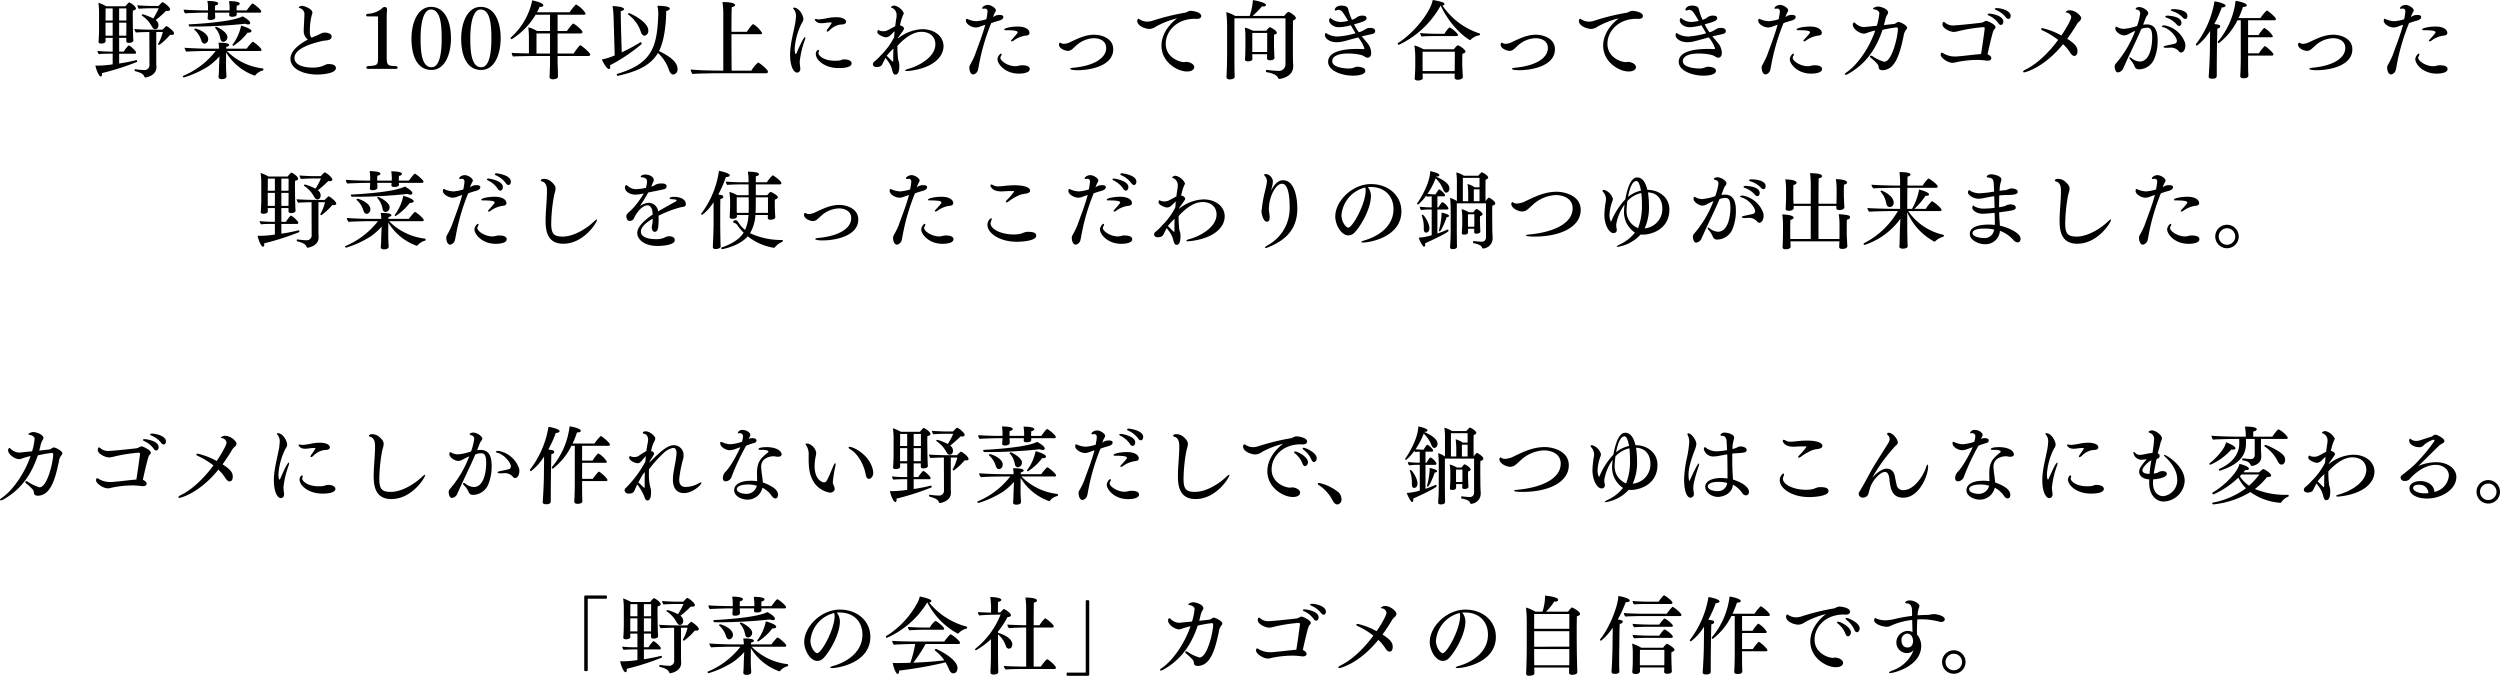
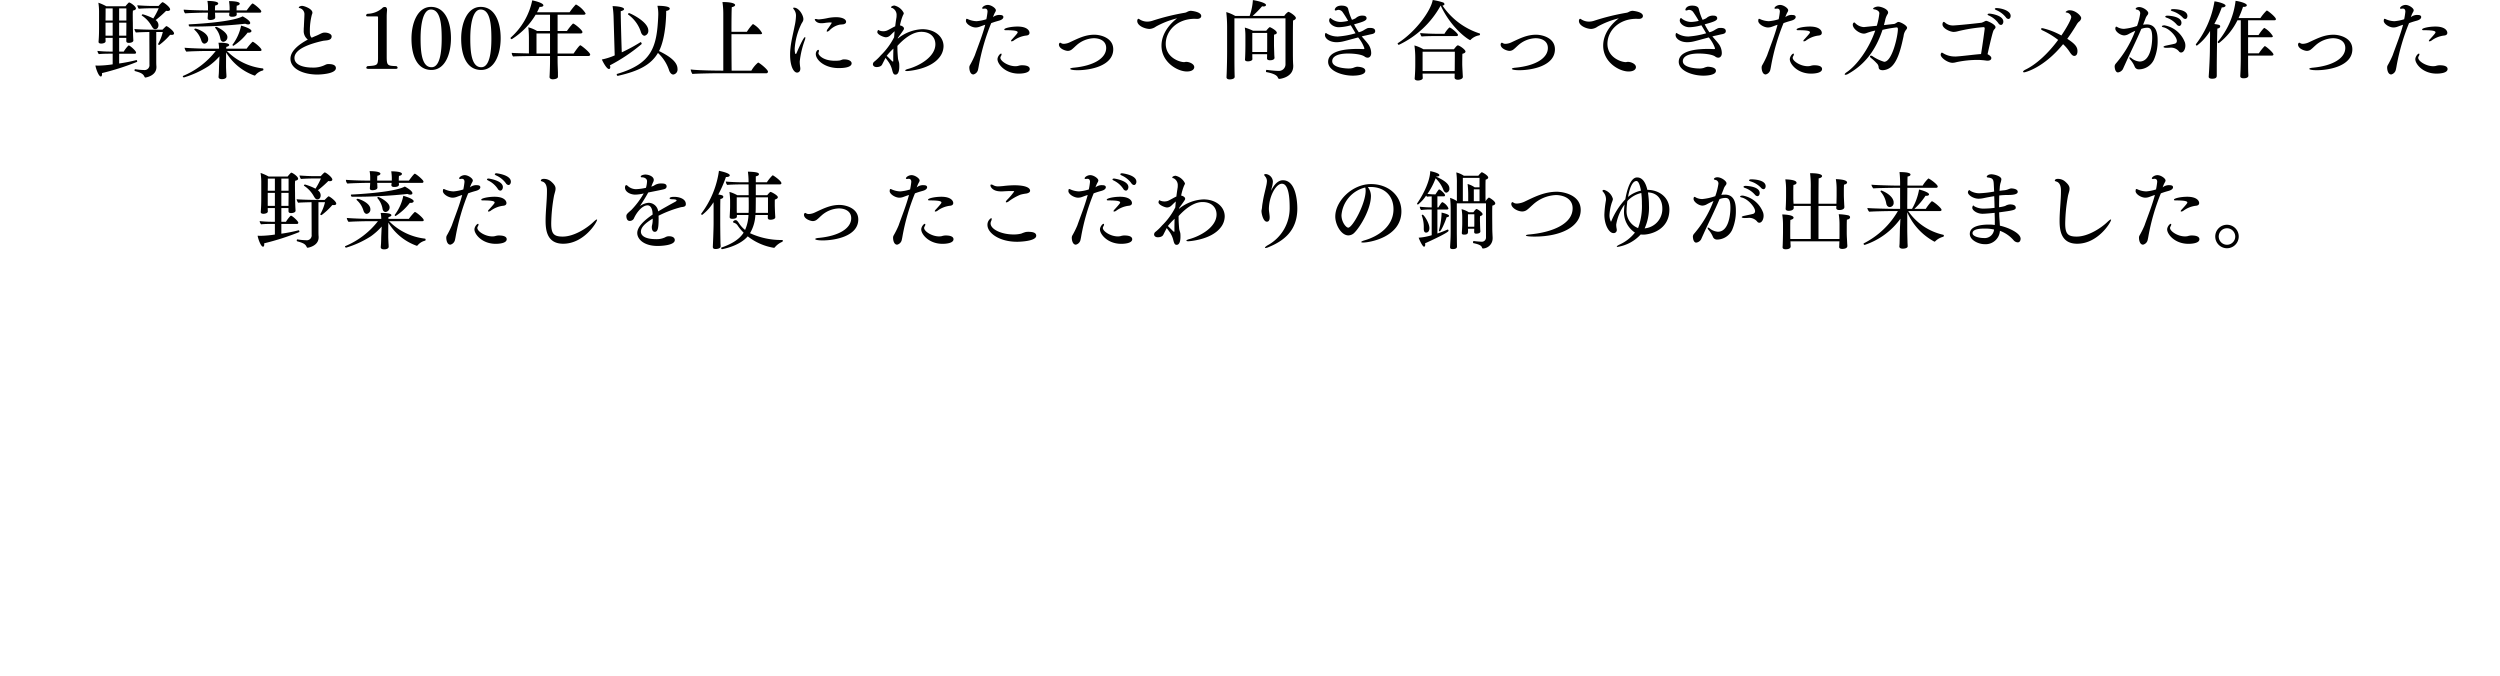
<svg xmlns="http://www.w3.org/2000/svg" width="587.52" height="158.82" viewBox="0 0 587.52 158.82">
  <g id="グループ_466" data-name="グループ 466" transform="translate(-383.56 -1625.02)">
    <path id="パス_3770" data-name="パス 3770" d="M-261.24-16.46c-.1,0-.42.3-.94.88h-1.4c-1.02,0-2.72-.08-3.6-.16a2.459,2.459,0,0,0,.34.82c.8-.08,2.32-.12,3.24-.12h1.46a16.04,16.04,0,0,1-1.28,2.4,12.834,12.834,0,0,0-2.46-.98.3.3,0,0,0-.26.22.1.1,0,0,0,.04.08,6.965,6.965,0,0,1,2.22,2.34c.32.56.52.86.9.86.56,0,.78-.5.78-.94a1.454,1.454,0,0,0-.66-1.2,26.811,26.811,0,0,0,2.46-2.18,2.81,2.81,0,0,0,.36.04c.36,0,.58-.14.58-.38C-259.46-15.32-260.96-16.46-261.24-16.46Zm.92,5.62c-.08,0-.18.08-.94.84h-2.16c-.98,0-3.56-.06-4.44-.16a2.182,2.182,0,0,0,.36.82c.6-.06,2.1-.1,3.16-.12,0,2.54.02,4.46.02,7.64a1.151,1.151,0,0,1-1.26,1.3,15.573,15.573,0,0,1-2.1-.2c-.08-.02-.14.14-.14.26a.22.22,0,0,0,.08.18c1.4.38,1.94.64,2.24,1.32.06.1.1.2.24.2.04,0,2.58-.36,2.58-2.44v-.16c-.04-.52-.04-.58-.04-2.18V-9.46h1.54a10.473,10.473,0,0,1-1.1,2.8c0,.02-.02.02-.02.04,0,.12.22.2.3.2a15.306,15.306,0,0,0,2.54-2.38,2.057,2.057,0,0,0,.34.02c.38,0,.58-.12.58-.34C-258.54-9.72-260.12-10.84-260.32-10.84Zm-6.96,8.42c.06-.02.08-.08.08-.16,0-.12-.08-.28-.16-.28h-.02a38.425,38.425,0,0,1-4.06.8v-2.3h3.68a.268.268,0,0,0,.3-.28c0-.38-1.44-1.66-1.72-1.66-.04,0-.06.02-.1.04a7.8,7.8,0,0,0-1.08,1.4h-1.08V-8.08h1.68v.74c0,.26.16.44.6.44.3,0,1.06-.1,1.06-.58V-7.5c-.06-.74-.12-2.6-.12-4.18,0,0-.02-.76-.02-1.52a11.687,11.687,0,0,1,.04-1.3c.48-.08.7-.26.7-.48,0-.54-1.34-1.42-1.6-1.42-.04,0-.06.02-.1.04a7.783,7.783,0,0,0-.76.86h-4.48a11.622,11.622,0,0,0-1.88-.84,15.292,15.292,0,0,1,.16,2v3.3c0,1.26,0,2.48-.12,3.84v.06c0,.24.2.4.62.4s1.04-.16,1.04-.54V-7.3c0-.12-.02-.42-.02-.56v-.22h1.68v3.22h-.72a27.81,27.81,0,0,1-2.86-.16,1.387,1.387,0,0,0,.34.76c.62-.08,1.84-.1,2.5-.1h.74v2.5a25.549,25.549,0,0,1-3.34.3c-.24,0-.52-.02-.72-.02.12.74.76,2.58,1.28,2.58.18,0,.28-.24.28-.54a1.057,1.057,0,0,0-.02-.26A60.446,60.446,0,0,0-267.28-2.42Zm-2.46-9.74h-1.7V-15h1.7Zm-3.22,0h-1.68c.02-1,.02-2.3.02-2.84h1.66Zm3.22.5v.86c0,.34-.02,1.48-.02,2.2h-1.68v-3.06Zm-3.22,3.06h-1.68v-3.06h1.68Zm32.88-7.56c-.22,0-1.36,1.6-1.38,1.62h-2.4a1.513,1.513,0,0,0,.02-.3,7.667,7.667,0,0,1,.04-.8c.48-.08.7-.28.7-.48,0-.56-2-.6-2.52-.6a11,11,0,0,1,.14,1.54v.64h-3.44c0-.2,0-.74.04-1.14.5-.08.72-.3.72-.48,0-.46-1.38-.6-2.54-.6a7.817,7.817,0,0,1,.14,1.48v.74h-.62c-1.88,0-4.26-.1-5.08-.18v.08a1.223,1.223,0,0,0,.34.8c1.06-.1,4.22-.16,4.22-.16h1.14c-.02.24-.02.54-.04.68-.02.22-.02.36-.04.52v.08c0,.28.16.44.62.44.12,0,1.16-.02,1.16-.62,0-.24-.02-.32-.02-.48s-.02-.4-.04-.62h3.4c-.02.18-.04.3-.06.44v.08c0,.28.2.44.68.44.88,0,1.1-.28,1.1-.56a2.063,2.063,0,0,0-.04-.4h5.48a.3.3,0,0,0,.32-.32C-238.04-14.7-239.84-16.16-240.08-16.16Zm-.26,6.48c0-.64-2.44-1.28-2.44-1.28a10.973,10.973,0,0,1-2,4.46c-.02.02-.02.04-.02.08a.219.219,0,0,0,.22.2,13.075,13.075,0,0,0,3.34-3.1c.08,0,.16.02.22.02C-240.42-9.3-240.34-9.62-240.34-9.68Zm-.3-1.9c0-.56-1.4-1.36-1.78-1.56-2.68,1.46-12.54,1.88-12.56,1.88-.1,0-.12.06-.12.14,0,.14.14.38.26.38a116.21,116.21,0,0,0,13.04-.66,1.76,1.76,0,0,0,.66.16C-240.82-11.24-240.64-11.36-240.64-11.58Zm-8,.9c-.12,0-.26.1-.26.2,0,.02.02.04.04.06a5.084,5.084,0,0,1,1.2,2.5c.08.5.38.76.72.76A1.069,1.069,0,0,0-246-8.28C-246-9.48-248.44-10.68-248.64-10.68Zm-4.88.42c-.12,0-.26.1-.26.2a.152.152,0,0,0,.04.08,5.473,5.473,0,0,1,1.6,2.5c.14.46.42.76.76.76a1.008,1.008,0,0,0,.86-1.1C-250.52-9.3-253.18-10.26-253.52-10.26Zm15.86,9.84c.08-.02.12-.12.12-.24s-.04-.22-.14-.24A14.074,14.074,0,0,1-246.12-5h7.82c.2,0,.32-.08.32-.24,0-.46-1.8-1.92-2.06-1.92-.04,0-.06.02-.1.04a13.027,13.027,0,0,0-1.34,1.58h-4.8c0-.16.02-.3.02-.42.46-.1.68-.28.68-.44,0-.52-1.66-.54-2.52-.54a7.038,7.038,0,0,1,.14,1.4h-2.38c-1.4,0-4.52-.1-5.72-.22a1.768,1.768,0,0,0,.42.92c.66-.08,3.8-.16,4.78-.16h2.12A18.978,18.978,0,0,1-256.42.86a.11.11,0,0,0-.06.1.3.3,0,0,0,.26.26,22.873,22.873,0,0,0,5.8-2.66,14.685,14.685,0,0,0,2.56-2.3l-.1,2.2c-.02.44-.02,1.28-.06,1.88-.02.28-.06.72-.06.78,0,.28.24.5.78.5.78,0,1.08-.32,1.08-.6,0-.24-.02-.64-.04-.82-.02-.4-.06-1.2-.06-1.56,0,0,0-1.86.02-3.3A12.807,12.807,0,0,0-239.68.76c.02,0,.04.02.08.02a.212.212,0,0,0,.18-.1A3.323,3.323,0,0,1-237.66-.42Zm17.16-.56c0-.7-.78-.94-1.62-.94a1.585,1.585,0,0,0-.88.18,6.13,6.13,0,0,1-3.02.64c-2.04,0-4.22-.58-4.22-2.26,0-2.1,3.6-3.32,6.6-4,.76-.18,2.12,0,2.14-1.06v-.02c0-.56-.88-.88-1.6-.88a1.577,1.577,0,0,0-.56.08c-.5.18-.8.4-1.5.68-.32.12-.66.28-1.02.44-.44-.32-.44-.98-.44-1.7a14.8,14.8,0,0,1,.48-3.74.973.973,0,0,0,.12-.44c0-.92-1.94-1.6-2.42-1.6-.36,0-.78.2-.78.36,0,.18.2.14.32.2a1.472,1.472,0,0,1,1,1.54c0,.42-.1,2.02-.12,2.72-.02.26-.04.5-.04.74v.2a2.511,2.511,0,0,0,.96,2.16c-2.02,1.08-4.08,2.64-4.08,4.5,0,2.38,3,3.72,6.34,3.72C-224.14.54-220.5.38-220.5-.98Zm14.22-.46c-2.14-.08-2.28-.12-2.28-2.38v-9.26c0-.68.06-1.18.08-1.54v-.06c0-.32-.12-.66-.52-.66a.815.815,0,0,0-.66.32,5.44,5.44,0,0,1-3.38,1.28.423.423,0,0,0-.36.38c0,.12.1.24.34.24h2.3a.176.176,0,0,1,.16.18v9.5c0,1.8-.14,1.86-2.48,2a.526.526,0,0,0-.28.38c0,.14.14.26.42.26h6.54c.28,0,.4-.12.4-.26A.48.48,0,0,0-206.28-1.44ZM-193.46-8c0-3.62-1.26-7.36-4.7-7.36-3.14,0-4.58,3.8-4.58,7.46s1.14,7.36,4.7,7.36C-194.82-.54-193.46-4.34-193.46-8Zm-2.18.06c0,3.3-.44,6.76-2.38,6.76-2.26,0-2.58-3.46-2.58-6.74,0-3.34.58-6.82,2.42-6.82C-195.96-14.74-195.64-11.34-195.64-7.94ZM-181.78-8c0-3.62-1.26-7.36-4.7-7.36-3.14,0-4.58,3.8-4.58,7.46s1.14,7.36,4.7,7.36C-183.14-.54-181.78-4.34-181.78-8Zm-2.18.06c0,3.3-.44,6.76-2.38,6.76-2.26,0-2.58-3.46-2.58-6.74,0-3.34.58-6.82,2.42-6.82C-184.28-14.74-183.96-11.34-183.96-7.94Zm20.9,1.6c-.22,0-1.06,1.18-1.58,1.94h-3.76V-9.12h5.44c.22,0,.4-.12.4-.32,0-.48-1.9-2-2.18-2-.04,0-.06.02-.1.04a13.433,13.433,0,0,0-1.36,1.7h-2.2v-3.82h6.18c.22,0,.4-.12.4-.3a5.79,5.79,0,0,0-2.24-2.1c-.04,0-.06.02-.1.04a14.649,14.649,0,0,0-1.42,1.78h-7.66a12.188,12.188,0,0,0,.6-1.26h.16c.48,0,.74-.16.74-.36,0-.62-2.34-1.12-2.62-1.18a16.011,16.011,0,0,1-5.02,8.72.254.254,0,0,0-.08.14.288.288,0,0,0,.3.26,17.1,17.1,0,0,0,5.6-5.74h3.38V-9.7h-3.06a7.422,7.422,0,0,0-2.04-.86,23.847,23.847,0,0,1,.14,2.42v3.72c-1.68-.04-3.6-.08-4.04-.14a1.464,1.464,0,0,0,.32.86c.66-.08,4.48-.12,5.46-.12h3.22v1.38c0,1-.08,3.16-.12,3.54v.02c0,.3.3.54.78.54.22,0,1.2-.08,1.2-.6V.08c-.02-.72-.08-2-.08-2.72V-3.82h7.24c.22,0,.42-.12.42-.34C-160.74-4.64-162.86-6.34-163.06-6.34Zm-7.12,1.94h-3.18V-9.12h3.18Zm18.58-9.5a.3.3,0,0,0-.26.26.152.152,0,0,0,.04.08,8.077,8.077,0,0,1,3.04,4.24c.2.5.52.74.82.74a1.148,1.148,0,0,0,.88-1.22C-147.08-11.92-151.4-13.9-151.6-13.9Zm7.04,8.92c1.68-3.32,1.68-8.86,1.68-9.44.54-.06.84-.3.84-.54,0-.58-1.98-.66-2.9-.66a8.824,8.824,0,0,1,.2,2.08c0,.22-.02.42-.02.6C-145.1-5.98-146.2-2-154.46.4a.169.169,0,0,0-.04.12c0,.14.06.32.24.32h.04c4.86-1.1,7.76-2.58,9.4-5.38A9.616,9.616,0,0,1-142.18-.4c.22.58.58.94.98.94a1.185,1.185,0,0,0,.98-1.32C-140.22-2.5-142.26-3.86-144.56-4.98Zm-4.12-1.62a.153.153,0,0,0,.04-.1c0-.14-.14-.38-.22-.38h-.04a39.809,39.809,0,0,1-4.42,2.4c-.08-2.14-.24-7.78-.24-9.44v-.24c.52-.1.78-.3.78-.48,0-.52-1.84-.7-2.7-.7a20.871,20.871,0,0,1,.24,2.76l.26,8.82A14.647,14.647,0,0,1-158-3c.34.76,1.16,2.24,1.68,2.24.18,0,.3-.18.3-.44a.91.91,0,0,0-.1-.42A40.464,40.464,0,0,0-148.68-6.6Zm27.4,4.32a6.912,6.912,0,0,0-1.58,1.9h-4.64c-.02-1.18-.04-5.04-.04-8.56h6.86c.2,0,.34-.1.34-.26a5.676,5.676,0,0,0-2.12-2.12c-.04,0-.06.02-.1.04a10.913,10.913,0,0,0-1.36,1.78h-3.62c0-2.7.02-5.12.08-5.8.52-.1.78-.3.78-.5,0-.34-.8-.7-2.98-.7a18.375,18.375,0,0,1,.2,2.76V-.38h-.4c-.86,0-5.64-.04-7.26-.28a2.536,2.536,0,0,0,.4,1.06c.7-.08,4.54-.16,5.5-.16h11.86a.385.385,0,0,0,.4-.38C-118.96-.64-121.02-2.28-121.28-2.28Zm18.32-10.66a10.565,10.565,0,0,0-1.84.18,15.346,15.346,0,0,1-2.2.34,2.015,2.015,0,0,1-.38-.04,1.641,1.641,0,0,0-.36-.06c-.14,0-.22.06-.22.14,0,.06.3.86,1.54.86.22,0,.42-.02.66-.04a10.4,10.4,0,0,1,1.28-.14c.02,0,.52,0,.52.08a14.871,14.871,0,0,1-.9,1.36,1.326,1.326,0,0,0-.3.6.106.106,0,0,0,.12.12,1.127,1.127,0,0,0,.58-.34,4.573,4.573,0,0,1,2.44-1.32,8.249,8.249,0,0,0,.84-.08c.22-.06.58-.2.58-.58C-100.6-12.5-101.58-12.94-102.96-12.94ZM-99.3-2.1c0-.46-.58-.92-1.72-.92h-.2c-.32.02-.62.22-.94.26a8.566,8.566,0,0,1-1.04.06c-2.86,0-3.9-1.36-3.9-1.76a.886.886,0,0,1,.06-.3.69.69,0,0,0,.06-.26c0-.14-.06-.24-.16-.24-.22,0-.58.42-.58.98,0,1.32,1.96,3.3,5.4,3.3C-101.62-.98-99.3-1.02-99.3-2.1Zm-11-5.46a1.9,1.9,0,0,0,.12-.54c0-.1-.02-.16-.08-.16-.36,0-1.6,2.86-1.98,3.74-.06.16-.14.24-.2.24-.16,0-.24-.66-.24-1.24a15.51,15.51,0,0,1,1.5-5.7c.18-.44.54-.72.54-1.28,0-.9-1.04-2.68-2.18-2.68-.16,0-.22.04-.22.1a.551.551,0,0,0,.16.3,2.363,2.363,0,0,1,.5,1.62,12.624,12.624,0,0,1-.34,2.4c-.3,1.56-.78,3.34-.96,5.16a12.789,12.789,0,0,0-.08,1.5c0,2.7.84,4.18,1.64,4.18.24,0,.76-.14.76-.92a1.513,1.513,0,0,0-.02-.3,10.416,10.416,0,0,1-.12-1.34A21.173,21.173,0,0,1-110.3-7.56Zm31.6,4.1a4.29,4.29,0,0,0,1-2.66c0-2.24-2.02-4-5-4a9.721,9.721,0,0,0-5.74,2.2v-.14c1.38-1.9,1.44-2,1.44-2.2,0-.42-.52-.66-.94-.76a12.241,12.241,0,0,1,.7-2.36,1.228,1.228,0,0,0,.2-.52,3.253,3.253,0,0,0-2.22-1.78c-.14,0-.76.12-.76.42,0,.16.2.14.32.18a1.806,1.806,0,0,1,.96,1.78,2.681,2.681,0,0,1-.02.4q-.18,1.08-.3,2.1c-.54.24-1.52.84-1.98,1.02a2.32,2.32,0,0,1-.86.14,2.432,2.432,0,0,1-.92-.18c-.1-.04-.14-.12-.18-.12-.1,0-.26.24-.26.52,0,.56,1.46,1.2,2.02,1.2a1.476,1.476,0,0,0,.96-.4c.26-.22.52-.52.8-.76.1-.1.2-.18.28-.26-.04.48-.08.96-.12,1.42A15.984,15.984,0,0,1-92.42-4a11.653,11.653,0,0,1-1.6,1.54.807.807,0,0,0-.28.58c0,.36.34.66.86.66,1,0,1.26-.5,1.3-.58.2-.4.48-.96.82-1.58.14.22.42.56.58.8a5.641,5.641,0,0,1,.96,2.04c.2.8.36,1.1.78,1.1.56,0,.9-.64.9-1.92,0-.2,0-.42-.02-.66-.02-.36-.24-.82-.28-1.18-.08-.88-.14-1.74-.14-2.62V-6.2c1.2-1.32,3.34-3.3,5.62-3.3,2.12,0,3.3,1.26,3.3,2.92,0,2.94-3.72,5.06-6.36,5.78-.52.14-.74.28-.74.38,0,.08.18.14.48.14C-86.2-.28-80.98-.56-78.7-3.46Zm-10.78-2.1c-.04,1.06-.04,2.04-.04,2.96,0,.1-.12.1-.12.1a4.212,4.212,0,0,1-.54-.5c-.26-.26-.6-.6-.88-.86A14.023,14.023,0,0,1-89.48-5.56Zm29.18-5.18c-1.5,0-3.12.36-3.12.68,0,.18.16.18.48.18,2.62,0,2.66.32,2.66.52,0,.12-.22.42-1.32,1.62a.7.7,0,0,0-.24.38c0,.06.06.1.14.1a1.157,1.157,0,0,0,.42-.14,6.173,6.173,0,0,1,2.96-1.22c.62-.04.82-.32.82-.64C-57.5-9.8-58.08-10.74-60.3-10.74Zm1.06,9.1h-.18a3.547,3.547,0,0,0-.8.16,3.053,3.053,0,0,1-.6.06c-1.7,0-3.52-1.2-3.52-1.98a.6.6,0,0,1,.1-.34,1.026,1.026,0,0,0,.18-.48c0-.1-.04-.16-.12-.16-.26,0-.84.7-.84,1.32,0,1.12,1.78,3.38,5,3.38.6,0,2.58-.08,2.58-1.08C-57.44-1.6-58.8-1.64-59.24-1.64Zm-5.2-11.82a2.3,2.3,0,0,0-1.64.52,7.47,7.47,0,0,1,.48-1.12,1.081,1.081,0,0,0,.2-.5c0-.5-1.1-1.26-1.9-1.26-.7,0-1.32.48-1.32.76,0,.08.06.14.24.14a.75.75,0,0,0,.2-.02.75.75,0,0,1,.2-.02c.44,0,.62.28.62.72a16.076,16.076,0,0,1-.28,1.78,9.847,9.847,0,0,1-2.3.46,5.266,5.266,0,0,1-2-.46.952.952,0,0,0-.28-.1.182.182,0,0,0-.16.08,2.117,2.117,0,0,0-.06.44c.04.7,1.3,1.52,2.32,1.52a2.934,2.934,0,0,0,1.02-.22c.44-.16.8-.3,1.2-.42C-68.58-8.6-69.54-6.28-70.34-4A20.728,20.728,0,0,1-71.5-1.66a1.085,1.085,0,0,0-.14.58c0,.48.18,1.6.96,1.6a1.468,1.468,0,0,0,1.04-.96c.06-.2.18-.8.22-1.06A49.857,49.857,0,0,1-66.5-11.54c.64-.24,1.16-.4,1.82-.58.72-.2,1.04-.52,1.04-.86C-63.64-13.08-63.66-13.46-64.44-13.46Zm22.2,4.64c-2.16,0-3.8.86-5.7,1.74a3.65,3.65,0,0,1-1.48.4,1.21,1.21,0,0,1-.48-.08c-.14-.06-.28-.18-.4-.18-.14,0-.28.22-.28.42,0,1,1.56,1.5,2.1,1.5a1.555,1.555,0,0,0,1-.4c.34-.26.66-.6.96-.86A6.456,6.456,0,0,1-42.4-8c1.46,0,2.92.64,2.92,2.3,0,2.34-2.82,4.2-7.74,4.64-.4.04-.72.14-.72.26,0,.18.66.32,1.76.32,2.88,0,8.36-.98,8.36-4.92C-37.82-8.08-40.78-8.82-42.24-8.82Zm22.64-5.62a1.978,1.978,0,0,0-.82.24,1.892,1.892,0,0,1-.48.2,53.31,53.31,0,0,0-7.78,1.92,4.005,4.005,0,0,1-1.14.18,3.3,3.3,0,0,1-1.5-.36c-.32-.16-.44-.3-.58-.3-.12,0-.28.18-.28.5,0,1.18,1.88,1.88,2.92,1.88a2.837,2.837,0,0,0,1.48-.56,20.382,20.382,0,0,1,4.98-1.94c-1.04.78-3.68,3.1-3.68,6.44,0,3.88,3.76,6.06,5.96,6.06,1.36,0,1.74-.6,1.74-1.02,0-.8-1.24-1.24-1.84-1.24h-.12c-.2.02-.28.06-.44.06-1.04,0-4.3-1.06-4.3-4.3,0-3,2.6-5.88,6.82-5.88.14,0,.28.02.44.02h.12c.62,0,.96-.3.96-.68C-17.14-14.24-19.5-14.44-19.6-14.44Zm22.92.24a3.07,3.07,0,0,0-.94.96H-5.06A23.6,23.6,0,0,0-2.84-15.5a2.227,2.227,0,0,0,.34.04c.36,0,.58-.16.58-.34,0-.6-2.62-1.1-3.08-1.16a14.1,14.1,0,0,1-.76,3.72h-3.4a9.352,9.352,0,0,0-2.1-.9,30.369,30.369,0,0,1,.2,3.44v5.84c0,1.62-.04,3.62-.1,5.12l-.04.88v.04c0,.28.22.5.74.5.08,0,1.18,0,1.18-.62,0-.24-.02-.48-.02-.68,0-.16-.04-1.12-.04-4.84v-8.22h12V-1.9A1.544,1.544,0,0,1,1-.32C.28-.32-1.38-.5-1.78-.56c-.08-.02-.14.18-.14.34,0,.1.02.18.06.18C.48.38.78,1.02.88,1.28a.385.385,0,0,0,.34.28c.22,0,3.26-.38,3.26-2.98V-1.6C4.4-2.74,4.4-3.24,4.4-6.74c0-1.98,0-4.32.04-5.42q.66-.24.66-.6C5.1-13.22,3.62-14.2,3.32-14.2ZM-1-10.6c-.2,0-.76.7-.86.84H-4.98A11.706,11.706,0,0,0-6.9-10.5a12.922,12.922,0,0,1,.14,1.96V-6.3c0,.3-.02,2.54-.1,3.32v.02c0,.24.24.4.7.4.36,0,1.04-.14,1.04-.52,0-.1-.02-.68-.02-.94v-.22h3.48c0,.32-.02.96-.02,1.02,0,.22.24.4.68.4C.08-2.82.08-3.34.08-3.4v-.02C.06-3.6.02-4.1.02-4.4,0-5.1-.04-6.14-.04-6.26V-7.32c0-.56,0-1.22.02-1.52.46-.08.64-.26.64-.44C.62-9.84-.94-10.6-1-10.6Zm-.64,1.36v3.28c0,.28,0,.78-.02,1.2H-5.14V-9.24ZM22.5-10.42a2.177,2.177,0,0,0-.56.06,7.087,7.087,0,0,0-.92.5,4.025,4.025,0,0,1-1.14.46,14.729,14.729,0,0,1-1.1-1.86c2.18-.6,2.94-.88,2.94-1.44,0-.3-.24-.6-.8-.6a2.212,2.212,0,0,0-1.76.6,5.523,5.523,0,0,1-.88.38,12.951,12.951,0,0,1-.88-2.5c-.06-.3-.28-.84-1.58-.84-1.32,0-1.58.78-1.58.98,0,.1.06.16.2.16a1.427,1.427,0,0,0,.4-.1,1,1,0,0,1,.24-.04,1.216,1.216,0,0,1,1.04.58c.32.46.7,1.04.98,1.52l.28.48a8.963,8.963,0,0,1-1.72.26,3.592,3.592,0,0,1-2.2-.74c-.12-.1-.18-.18-.26-.18-.14,0-.28.3-.28.58,0,.68.98,1.58,2.26,1.58A11.541,11.541,0,0,0,18-11.04c.38.62.76,1.26,1.12,1.88A19.413,19.413,0,0,1,15-8.4a4.9,4.9,0,0,1-2.42-.58c-.24-.12-.34-.24-.42-.24-.18,0-.22.3-.22.5,0,.78,1.06,1.66,2.76,1.66A6.992,6.992,0,0,0,16-7.2c.84-.18,1.82-.48,2.68-.7.38-.1.72-.2,1.06-.28A8.006,8.006,0,0,1,21.2-5.64v.02c0,.18-.16.18-.28.18-.42-.02-.84-.04-1.3-.04-5.74,0-6.94,1.62-6.94,3.02C12.68-.3,15.98.8,18.48.8c.58,0,2.94-.06,2.94-1.14,0-.82-1.36-.94-1.96-.96a3.89,3.89,0,0,0-.9.28,3.582,3.582,0,0,1-1.02.14c-.64,0-3.9-.14-3.9-1.72,0-.28.02-1.8,3.74-1.8,1.38,0,3.26.2,3.94.76a1.239,1.239,0,0,0,.66.22c.3,0,.82-.24.82-1.08a3.67,3.67,0,0,0-.58-1.94c-.42-.62-1.08-1.32-1.64-1.98q.42-.12.72-.18c.32-.06,1.2-.28,1.64-.36.58-.12.8-.36.8-.7C23.74-10.34,23.02-10.42,22.5-10.42Zm25.78,1.3a16.686,16.686,0,0,1-8.72-6.54c.32-.06.46-.2.46-.36a.5.5,0,0,0-.38-.4,14.872,14.872,0,0,0-2.38-.56c-.42,2.46-3.9,7.4-8.2,10.14a.08.08,0,0,0-.04.08c0,.12.16.32.28.32a21.859,21.859,0,0,0,9.82-9.22h.02c2.58,5.5,6.64,8.1,6.92,8.1a.145.145,0,0,0,.12-.08,3.642,3.642,0,0,1,2.04-1.04.31.31,0,0,0,.16-.28A.158.158,0,0,0,48.28-9.12Zm-7.06-1.4c-.04,0-.06.02-.1.04a6.854,6.854,0,0,0-1.1,1.44h-1.9c-.98,0-3.12-.08-3.8-.18a1.371,1.371,0,0,0,.34.82c.66-.08,2.24-.1,2.94-.1h5.24c.2,0,.36-.1.36-.26C43.2-9.14,41.54-10.52,41.22-10.52Zm1.94,4.2c-.16,0-.4.24-.92.92H35.08a8.889,8.889,0,0,0-2.12-.9,21.094,21.094,0,0,1,.2,2.96v1.58c0,1.48-.1,2.82-.14,3.22V1.5c0,.28.32.44.76.44.42,0,1.14-.16,1.14-.58,0-.12-.04-.66-.04-.88V.32h7.54V.38c0,.36-.02.8-.02.88v.02c0,.26.28.48.78.48.42,0,1.16-.18,1.16-.68V1.06s-.14-2.42-.14-2.9c0,0,0-1.92.04-2.5.5-.12.72-.3.72-.54C44.96-5.32,43.52-6.32,43.16-6.32Zm-.7,1.5c0,1.66-.02,3.3-.02,3.3,0,.28,0,.8-.02,1.24H34.88V-4.82Zm19.1-4c-2.16,0-3.8.86-5.7,1.74a3.65,3.65,0,0,1-1.48.4,1.21,1.21,0,0,1-.48-.08c-.14-.06-.28-.18-.4-.18-.14,0-.28.22-.28.42,0,1,1.56,1.5,2.1,1.5a1.555,1.555,0,0,0,1-.4c.34-.26.66-.6.96-.86A6.456,6.456,0,0,1,61.4-8c1.46,0,2.92.64,2.92,2.3,0,2.34-2.82,4.2-7.74,4.64-.4.04-.72.14-.72.26,0,.18.66.32,1.76.32,2.88,0,8.36-.98,8.36-4.92C65.98-8.08,63.02-8.82,61.56-8.82ZM84.2-14.44a1.978,1.978,0,0,0-.82.24,1.892,1.892,0,0,1-.48.2,53.31,53.31,0,0,0-7.78,1.92,4.005,4.005,0,0,1-1.14.18,3.3,3.3,0,0,1-1.5-.36c-.32-.16-.44-.3-.58-.3-.12,0-.28.18-.28.5,0,1.18,1.88,1.88,2.92,1.88a2.837,2.837,0,0,0,1.48-.56A20.382,20.382,0,0,1,81-12.68c-1.04.78-3.68,3.1-3.68,6.44,0,3.88,3.76,6.06,5.96,6.06,1.36,0,1.74-.6,1.74-1.02,0-.8-1.24-1.24-1.84-1.24h-.12c-.2.02-.28.06-.44.06-1.04,0-4.3-1.06-4.3-4.3,0-3,2.6-5.88,6.82-5.88.14,0,.28.02.44.02h.12c.62,0,.96-.3.96-.68C86.66-14.24,84.3-14.44,84.2-14.44Zm20.7,4.02a2.177,2.177,0,0,0-.56.06,7.086,7.086,0,0,0-.92.5,4.025,4.025,0,0,1-1.14.46,14.729,14.729,0,0,1-1.1-1.86c2.18-.6,2.94-.88,2.94-1.44,0-.3-.24-.6-.8-.6a2.212,2.212,0,0,0-1.76.6,5.523,5.523,0,0,1-.88.38,12.951,12.951,0,0,1-.88-2.5c-.06-.3-.28-.84-1.58-.84-1.32,0-1.58.78-1.58.98,0,.1.06.16.2.16a1.427,1.427,0,0,0,.4-.1,1,1,0,0,1,.24-.04,1.216,1.216,0,0,1,1.04.58c.32.46.7,1.04.98,1.52l.28.48a8.964,8.964,0,0,1-1.72.26,3.592,3.592,0,0,1-2.2-.74c-.12-.1-.18-.18-.26-.18-.14,0-.28.3-.28.58,0,.68.98,1.58,2.26,1.58a11.541,11.541,0,0,0,2.82-.46c.38.62.76,1.26,1.12,1.88a19.413,19.413,0,0,1-4.12.76,4.9,4.9,0,0,1-2.42-.58c-.24-.12-.34-.24-.42-.24-.18,0-.22.3-.22.5,0,.78,1.06,1.66,2.76,1.66a6.992,6.992,0,0,0,1.3-.14c.84-.18,1.82-.48,2.68-.7.38-.1.72-.2,1.06-.28a8.007,8.007,0,0,1,1.46,2.54v.02c0,.18-.16.18-.28.18-.42-.02-.84-.04-1.3-.04-5.74,0-6.94,1.62-6.94,3.02,0,2.16,3.3,3.26,5.8,3.26.58,0,2.94-.06,2.94-1.14,0-.82-1.36-.94-1.96-.96a3.89,3.89,0,0,0-.9.28,3.582,3.582,0,0,1-1.02.14c-.64,0-3.9-.14-3.9-1.72,0-.28.02-1.8,3.74-1.8,1.38,0,3.26.2,3.94.76a1.239,1.239,0,0,0,.66.22c.3,0,.82-.24.82-1.08a3.67,3.67,0,0,0-.58-1.94c-.42-.62-1.08-1.32-1.64-1.98q.42-.12.72-.18c.32-.06,1.2-.28,1.64-.36.58-.12.8-.36.8-.7C106.14-10.34,105.42-10.42,104.9-10.42Zm21-.32c-1.5,0-3.12.36-3.12.68,0,.18.16.18.48.18,2.62,0,2.66.32,2.66.52,0,.12-.22.42-1.32,1.62a.7.7,0,0,0-.24.38c0,.06.06.1.14.1a1.157,1.157,0,0,0,.42-.14,6.173,6.173,0,0,1,2.96-1.22c.62-.04.82-.32.82-.64C128.7-9.8,128.12-10.74,125.9-10.74Zm1.06,9.1h-.18a3.547,3.547,0,0,0-.8.16,3.052,3.052,0,0,1-.6.06c-1.7,0-3.52-1.2-3.52-1.98a.6.6,0,0,1,.1-.34,1.026,1.026,0,0,0,.18-.48c0-.1-.04-.16-.12-.16-.26,0-.84.7-.84,1.32,0,1.12,1.78,3.38,5,3.38.6,0,2.58-.08,2.58-1.08C128.76-1.6,127.4-1.64,126.96-1.64Zm-5.2-11.82a2.3,2.3,0,0,0-1.64.52,7.47,7.47,0,0,1,.48-1.12,1.081,1.081,0,0,0,.2-.5c0-.5-1.1-1.26-1.9-1.26-.7,0-1.32.48-1.32.76,0,.08.06.14.24.14a.75.75,0,0,0,.2-.02.75.75,0,0,1,.2-.02c.44,0,.62.28.62.72a16.076,16.076,0,0,1-.28,1.78,9.847,9.847,0,0,1-2.3.46,5.266,5.266,0,0,1-2-.46.952.952,0,0,0-.28-.1.182.182,0,0,0-.16.08,2.117,2.117,0,0,0-.06.44c.04.7,1.3,1.52,2.32,1.52a2.934,2.934,0,0,0,1.02-.22c.44-.16.8-.3,1.2-.42-.68,2.56-1.64,4.88-2.44,7.16a20.728,20.728,0,0,1-1.16,2.34,1.085,1.085,0,0,0-.14.58c0,.48.18,1.6.96,1.6a1.468,1.468,0,0,0,1.04-.96c.06-.2.18-.8.22-1.06a49.857,49.857,0,0,1,2.92-10.04c.64-.24,1.16-.4,1.82-.58.72-.2,1.04-.52,1.04-.86C122.56-13.08,122.54-13.46,121.76-13.46ZM148.52-10a.706.706,0,0,0,.22-.44c0-.6-1.62-1.38-1.98-1.38a.7.7,0,0,0-.4.12,2.885,2.885,0,0,1-.6.34c-.72.08-1.58.18-2.46.28.1-.36.16-.64.26-1a4.277,4.277,0,0,1,.62-1.62.617.617,0,0,0,.1-.36c0-.76-1.58-1.38-2.38-1.38-.46,0-1.14.28-1.14.5,0,.08.12.16.4.18.12.02,1.06.24,1.06.92a15.173,15.173,0,0,1-.6,2.92c-1.28.12-2.4.24-2.96.3h-.16a3.106,3.106,0,0,1-1.9-.88c-.1-.1-.18-.2-.28-.2s-.34.16-.34.52c0,1,1.6,2.1,2.58,2.1a1.63,1.63,0,0,0,.62-.12,14.191,14.191,0,0,1,2.08-.6c-1.52,4.44-4.42,8.24-6.7,9.78-.34.22-.48.4-.48.52,0,.06.06.1.18.1a1.4,1.4,0,0,0,.64-.22c3.26-1.84,6.22-4.78,8.06-10.34a29.941,29.941,0,0,1,3.28-.58c.24,0,.34.1.34.42,0,1.56-1.34,7.66-3.22,7.66a9.76,9.76,0,0,1-2.76-1.32.638.638,0,0,0-.32-.12c-.16,0-.26.08-.26.2,0,.1.08.22.26.36a11.448,11.448,0,0,1,1.3,1.2,1.407,1.407,0,0,1,.48,1c.02.34.24.66.98.66a3.271,3.271,0,0,0,2.28-1.1c1.48-1.6,2.14-4.82,2.6-6.92A2.9,2.9,0,0,1,148.52-10Zm21.24-5.08c-.22,0-.4.08-.4.18,0,.08.08.18.3.28a5.655,5.655,0,0,1,2.3,1.72.8.8,0,0,0,.6.38c.3,0,.52-.34.52-.72C173.08-14.5,170.82-15.08,169.76-15.08Zm-1.68,1.3c-.26,0-.42.08-.42.18s.1.2.32.28a5.511,5.511,0,0,1,2.22,1.8.748.748,0,0,0,.6.4c.32,0,.56-.36.56-.78C171.36-13.36,168.5-13.78,168.08-13.78Zm1.38,3.42a.532.532,0,0,0,.06-.24c0-.66-1.9-1.46-2.12-1.48a.762.762,0,0,0-.32.06,4.515,4.515,0,0,1-.84.38c-3.38.4-6.22.64-6.58.64a2.8,2.8,0,0,1-1.84-.54c-.26-.22-.38-.3-.46-.3-.12,0-.3.18-.3.6,0,.94,1.8,1.76,2.64,1.76a3.806,3.806,0,0,0,.92-.14,37.041,37.041,0,0,1,6.06-.98c.26,0,.3.14.3.36,0,.14-.58,4.34-.86,5.96-1.86.14-3.72.42-5.6.56a4.016,4.016,0,0,1-.5.02,5.24,5.24,0,0,1-2.72-.72,1.292,1.292,0,0,0-.4-.2c-.04,0-.06.04-.1.08a.585.585,0,0,0-.16.42c0,.72,1.64,1.9,2.78,1.9a3.353,3.353,0,0,0,.86-.14,24,24,0,0,1,5.3-.54,18.976,18.976,0,0,1,1.92.18h.14c.12,0,.9,0,.9-.62,0-.38-.54-.72-.88-.9v-.02c0-.06,1.08-4.9,1.38-5.52C169.12-10,169.42-10.24,169.46-10.36Zm17.56-4.2a1.193,1.193,0,0,0-1.02.4c0,.06.06.12.22.14a1.232,1.232,0,0,1,1.1,1.02c0,.62-1.2,2.72-2.32,4.36a17.146,17.146,0,0,0-4.44-1.72c-.22,0-.34.08-.34.18s.12.24.38.36a18.922,18.922,0,0,1,3.64,2.22c-2.3,3.12-5.14,5.78-7.72,7-.36.18-.52.36-.52.48,0,.08.08.14.26.14.22,0,4.58-1.02,9.14-6.62a9.419,9.419,0,0,1,1.56,1.84c.4.62.72.92,1.06.92.58,0,.76-.56.76-1.12,0-.9-.42-1.64-2.4-2.9.76-1.04,1.48-2.14,2.16-3.26a3,3,0,0,1,.56-.74,1.24,1.24,0,0,0,.56-.86C189.66-13.3,188.28-14.56,187.02-14.56Zm24.2-.28c-.26,0-.5.1-.5.24,0,.08.1.16.34.24a5.615,5.615,0,0,1,2.46,1.5.853.853,0,0,0,.6.34c.3,0,.5-.32.5-.7C214.62-14.76,211.68-14.84,211.22-14.84Zm-1.28,1.54c-.34,0-.52.1-.52.22,0,.1.1.2.32.26a5.5,5.5,0,0,1,2.36,1.6.853.853,0,0,0,.6.34c.3,0,.52-.34.52-.74C213.22-13.04,210.68-13.28,209.94-13.3Zm4.1,6.32a6.3,6.3,0,0,0-4.8-4.04c-.62,0-.62.22-.62.24,0,.1.12.16.4.22,1.48.36,3.12,2.28,3.12,3.2a.653.653,0,0,1-.54.66c-.62.16-1.46.32-2,.44-.4.08-.6.2-.6.3,0,.12.26.22.7.22h.06c.24,0,.44-.02.64-.02a2.432,2.432,0,0,1,2.24.86.574.574,0,0,0,.5.26c.62,0,1-.86,1-1.62A2.722,2.722,0,0,0,214.04-6.98Zm-6.42-.6c0-2.16-.66-3.66-2.54-3.66a7.225,7.225,0,0,0-.88.06c.22-.54.44-1.08.64-1.64a3.219,3.219,0,0,1,.34-.56.818.818,0,0,0,.24-.54c0-.5-1.18-1.4-2.14-1.4-.44,0-.82.2-.82.42,0,.08.1.16.34.2a.845.845,0,0,1,.72.92,14.458,14.458,0,0,1-.74,2.9,12.926,12.926,0,0,1-3.06.68,3.277,3.277,0,0,1-1.48-.36.875.875,0,0,0-.34-.16c-.06,0-.1.04-.14.1a.765.765,0,0,0-.08.38c0,.68,1.2,1.58,2.1,1.58a2.242,2.242,0,0,0,1.1-.36c.2-.1.94-.5,1.48-.72A25.373,25.373,0,0,1,197.76-2a1.052,1.052,0,0,0-.24.64c.08,1.4.7,1.4.78,1.4a1.586,1.586,0,0,0,1.16-.78c.12-.28.42-.94.54-1.2,1.28-2.86,2.58-5.4,3.78-8.24a3.662,3.662,0,0,1,1.44-.28c.72,0,1.12.52,1.12,2.3,0,1.8-.46,5.64-2.94,5.64a3.423,3.423,0,0,1-1.9-.76.819.819,0,0,0-.42-.22.094.094,0,0,0-.1.1.907.907,0,0,0,.24.46,5.809,5.809,0,0,1,1,1.6,1.02,1.02,0,0,0,1.04.66,3.965,3.965,0,0,0,3.48-2.26A10.954,10.954,0,0,0,207.62-7.58ZM233.3-14.5c-.04,0-.06.02-.1.04a10.761,10.761,0,0,0-1.42,1.72h-5.14a21.651,21.651,0,0,0,1.04-2.62h.16c.46,0,.74-.16.74-.38,0-.5-1.86-.96-2.64-1.04a18.156,18.156,0,0,1-4.18,9.6.12.12,0,0,0-.02.08.279.279,0,0,0,.26.26,15.21,15.21,0,0,0,4.38-5.38h.78v8.98c0,.92-.04,2.32-.06,2.88L227.04.9V.92c0,.3.26.5.78.5.72,0,1.12-.24,1.12-.6,0-.22-.04-.84-.04-1.02-.02-.72-.02-2.04-.02-2.84v-.88h5.62c.2,0,.34-.1.34-.26,0-.42-1.78-1.96-2.02-1.96-.04,0-.06.02-.1.04a11.38,11.38,0,0,0-1.32,1.66h-2.52V-8.22h5.48c.2,0,.34-.1.34-.26a5.636,5.636,0,0,0-2-1.94c-.04,0-.06.02-.1.04a9.493,9.493,0,0,0-1.26,1.64h-2.46v-3.48h6.2c.2,0,.34-.1.34-.26C235.42-12.96,233.5-14.5,233.3-14.5Zm-12.32-2.16A22.454,22.454,0,0,1,216.62-6.6a.12.12,0,0,0-.02.08.279.279,0,0,0,.26.26,12.333,12.333,0,0,0,3.08-3.44v.86l-.04,3.68c0,1.34-.16,4.64-.28,6.2v.02c0,.3.3.46.8.46.88,0,1.1-.28,1.1-.74v-1.8c0-2.7.1-8.6.14-9.24.36-.06.66-.22.66-.52,0-.36-.32-.4-1.38-.56a27.139,27.139,0,0,0,1.76-3.9h.08c.48,0,.8-.2.8-.42C223.58-16.1,221.78-16.58,220.98-16.66Zm27.98,7.84c-2.16,0-3.8.86-5.7,1.74a3.65,3.65,0,0,1-1.48.4,1.21,1.21,0,0,1-.48-.08c-.14-.06-.28-.18-.4-.18-.14,0-.28.22-.28.42,0,1,1.56,1.5,2.1,1.5a1.555,1.555,0,0,0,1-.4c.34-.26.66-.6.96-.86A6.456,6.456,0,0,1,248.8-8c1.46,0,2.92.64,2.92,2.3,0,2.34-2.82,4.2-7.74,4.64-.4.04-.72.14-.72.26,0,.18.66.32,1.76.32,2.88,0,8.36-.98,8.36-4.92C253.38-8.08,250.42-8.82,248.96-8.82Zm23.94-1.92c-1.5,0-3.12.36-3.12.68,0,.18.16.18.48.18,2.62,0,2.66.32,2.66.52,0,.12-.22.42-1.32,1.62a.7.7,0,0,0-.24.38c0,.06.06.1.14.1a1.157,1.157,0,0,0,.42-.14,6.173,6.173,0,0,1,2.96-1.22c.62-.04.82-.32.82-.64C275.7-9.8,275.12-10.74,272.9-10.74Zm1.06,9.1h-.18a3.547,3.547,0,0,0-.8.16,3.052,3.052,0,0,1-.6.06c-1.7,0-3.52-1.2-3.52-1.98a.6.6,0,0,1,.1-.34,1.026,1.026,0,0,0,.18-.48c0-.1-.04-.16-.12-.16-.26,0-.84.7-.84,1.32,0,1.12,1.78,3.38,5,3.38.6,0,2.58-.08,2.58-1.08C275.76-1.6,274.4-1.64,273.96-1.64Zm-5.2-11.82a2.3,2.3,0,0,0-1.64.52,7.468,7.468,0,0,1,.48-1.12,1.081,1.081,0,0,0,.2-.5c0-.5-1.1-1.26-1.9-1.26-.7,0-1.32.48-1.32.76,0,.08.06.14.24.14a.75.75,0,0,0,.2-.02.75.75,0,0,1,.2-.02c.44,0,.62.28.62.72a16.078,16.078,0,0,1-.28,1.78,9.847,9.847,0,0,1-2.3.46,5.266,5.266,0,0,1-2-.46.952.952,0,0,0-.28-.1.182.182,0,0,0-.16.08,2.115,2.115,0,0,0-.06.44c.04.7,1.3,1.52,2.32,1.52a2.934,2.934,0,0,0,1.02-.22c.44-.16.8-.3,1.2-.42-.68,2.56-1.64,4.88-2.44,7.16a20.722,20.722,0,0,1-1.16,2.34,1.085,1.085,0,0,0-.14.58c0,.48.18,1.6.96,1.6a1.468,1.468,0,0,0,1.04-.96c.06-.2.18-.8.22-1.06a49.858,49.858,0,0,1,2.92-10.04c.64-.24,1.16-.4,1.82-.58.72-.2,1.04-.52,1.04-.86C269.56-13.08,269.54-13.46,268.76-13.46Zm-491.88,37c-.1,0-.42.3-.94.88h-1.4c-1.02,0-2.72-.08-3.6-.16a2.459,2.459,0,0,0,.34.82c.8-.08,2.32-.12,3.24-.12h1.46a16.038,16.038,0,0,1-1.28,2.4,12.834,12.834,0,0,0-2.46-.98.3.3,0,0,0-.26.22.1.1,0,0,0,.04.08,6.965,6.965,0,0,1,2.22,2.34c.32.56.52.86.9.86.56,0,.78-.5.78-.94a1.454,1.454,0,0,0-.66-1.2,26.81,26.81,0,0,0,2.46-2.18,2.81,2.81,0,0,0,.36.04c.36,0,.58-.14.58-.38C-221.34,24.68-222.84,23.54-223.12,23.54Zm.92,5.62c-.08,0-.18.08-.94.84h-2.16c-.98,0-3.56-.06-4.44-.16a2.182,2.182,0,0,0,.36.82c.6-.06,2.1-.1,3.16-.12,0,2.54.02,4.46.02,7.64a1.151,1.151,0,0,1-1.26,1.3,15.573,15.573,0,0,1-2.1-.2c-.08-.02-.14.14-.14.26a.22.22,0,0,0,.08.18c1.4.38,1.94.64,2.24,1.32.06.1.1.2.24.2.04,0,2.58-.36,2.58-2.44v-.16c-.04-.52-.04-.58-.04-2.18V30.54h1.54a10.473,10.473,0,0,1-1.1,2.8c0,.02-.02.02-.02.04,0,.12.22.2.3.2a15.307,15.307,0,0,0,2.54-2.38,2.057,2.057,0,0,0,.34.02c.38,0,.58-.12.58-.34C-220.42,30.28-222,29.16-222.2,29.16Zm-6.96,8.42c.06-.02.08-.08.08-.16,0-.12-.08-.28-.16-.28h-.02a38.425,38.425,0,0,1-4.06.8v-2.3h3.68a.268.268,0,0,0,.3-.28c0-.38-1.44-1.66-1.72-1.66-.04,0-.06.02-.1.04a7.8,7.8,0,0,0-1.08,1.4h-1.08V31.92h1.68v.74c0,.26.16.44.6.44.3,0,1.06-.1,1.06-.58V32.5c-.06-.74-.12-2.6-.12-4.18,0,0-.02-.76-.02-1.52a11.691,11.691,0,0,1,.04-1.3c.48-.08.7-.26.7-.48,0-.54-1.34-1.42-1.6-1.42-.04,0-.06.02-.1.04a7.786,7.786,0,0,0-.76.86h-4.48a11.623,11.623,0,0,0-1.88-.84,15.3,15.3,0,0,1,.16,2v3.3c0,1.26,0,2.48-.12,3.84v.06c0,.24.2.4.62.4s1.04-.16,1.04-.54V32.7c0-.12-.02-.42-.02-.56v-.22h1.68v3.22h-.72a27.808,27.808,0,0,1-2.86-.16,1.387,1.387,0,0,0,.34.76c.62-.08,1.84-.1,2.5-.1h.74v2.5a25.549,25.549,0,0,1-3.34.3c-.24,0-.52-.02-.72-.02.12.74.76,2.58,1.28,2.58.18,0,.28-.24.28-.54a1.056,1.056,0,0,0-.02-.26A60.447,60.447,0,0,0-229.16,37.58Zm-2.46-9.74h-1.7V25h1.7Zm-3.22,0h-1.68c.02-1,.02-2.3.02-2.84h1.66Zm3.22.5v.86c0,.34-.02,1.48-.02,2.2h-1.68V28.34Zm-3.22,3.06h-1.68V28.34h1.68Zm32.88-7.56c-.22,0-1.36,1.6-1.38,1.62h-2.4a1.513,1.513,0,0,0,.02-.3,7.667,7.667,0,0,1,.04-.8c.48-.08.7-.28.7-.48,0-.56-2-.6-2.52-.6a11,11,0,0,1,.14,1.54v.64h-3.44c0-.2,0-.74.04-1.14.5-.08.72-.3.72-.48,0-.46-1.38-.6-2.54-.6a7.817,7.817,0,0,1,.14,1.48v.74h-.62c-1.88,0-4.26-.1-5.08-.18v.08a1.223,1.223,0,0,0,.34.8c1.06-.1,4.22-.16,4.22-.16h1.14c-.02.24-.02.54-.04.68-.02.22-.02.36-.04.52v.08c0,.28.16.44.62.44.12,0,1.16-.02,1.16-.62,0-.24-.02-.32-.02-.48s-.02-.4-.04-.62h3.4c-.02.18-.04.3-.06.44v.08c0,.28.2.44.68.44.88,0,1.1-.28,1.1-.56a2.063,2.063,0,0,0-.04-.4h5.48a.3.3,0,0,0,.32-.32C-199.92,25.3-201.72,23.84-201.96,23.84Zm-.26,6.48c0-.64-2.44-1.28-2.44-1.28a10.973,10.973,0,0,1-2,4.46c-.02.02-.02.04-.02.08a.219.219,0,0,0,.22.2,13.075,13.075,0,0,0,3.34-3.1c.08,0,.16.02.22.02C-202.3,30.7-202.22,30.38-202.22,30.32Zm-.3-1.9c0-.56-1.4-1.36-1.78-1.56-2.68,1.46-12.54,1.88-12.56,1.88-.1,0-.12.06-.12.14,0,.14.14.38.26.38a116.21,116.21,0,0,0,13.04-.66,1.76,1.76,0,0,0,.66.16C-202.7,28.76-202.52,28.64-202.52,28.42Zm-8,.9c-.12,0-.26.1-.26.2,0,.02.02.04.04.06a5.084,5.084,0,0,1,1.2,2.5c.08.5.38.76.72.76a1.069,1.069,0,0,0,.94-1.12C-207.88,30.52-210.32,29.32-210.52,29.32Zm-4.88.42c-.12,0-.26.1-.26.2a.152.152,0,0,0,.04.08,5.473,5.473,0,0,1,1.6,2.5c.14.46.42.76.76.76a1.008,1.008,0,0,0,.86-1.1C-212.4,30.7-215.06,29.74-215.4,29.74Zm15.86,9.84c.08-.02.12-.12.12-.24s-.04-.22-.14-.24A14.074,14.074,0,0,1-208,35h7.82c.2,0,.32-.08.32-.24,0-.46-1.8-1.92-2.06-1.92-.04,0-.06.02-.1.04a13.028,13.028,0,0,0-1.34,1.58h-4.8c0-.16.02-.3.02-.42.46-.1.68-.28.68-.44,0-.52-1.66-.54-2.52-.54a7.038,7.038,0,0,1,.14,1.4h-2.38c-1.4,0-4.52-.1-5.72-.22a1.768,1.768,0,0,0,.42.92c.66-.08,3.8-.16,4.78-.16h2.12a18.978,18.978,0,0,1-7.68,5.86.11.11,0,0,0-.06.1.3.3,0,0,0,.26.26,22.873,22.873,0,0,0,5.8-2.66,14.685,14.685,0,0,0,2.56-2.3l-.1,2.2c-.02.44-.02,1.28-.06,1.88-.02.28-.06.72-.06.78,0,.28.24.5.78.5.78,0,1.08-.32,1.08-.6,0-.24-.02-.64-.04-.82-.02-.4-.06-1.2-.06-1.56,0,0,0-1.86.02-3.3a12.807,12.807,0,0,0,6.62,5.42c.02,0,.04.02.08.02a.212.212,0,0,0,.18-.1A3.323,3.323,0,0,1-199.54,39.58Zm16.78-15.84c-.22,0-.4.1-.4.22,0,.08.08.18.3.28a5.68,5.68,0,0,1,2.3,1.84.839.839,0,0,0,.62.42c.32,0,.56-.36.56-.78C-179.38,24.1-182.74,23.74-182.76,23.74Zm-1.84,1.24c-.26,0-.4.08-.4.2,0,.08.1.18.32.28a5.551,5.551,0,0,1,2.22,1.94.782.782,0,0,0,.6.42c.34,0,.6-.38.6-.84C-181.26,25.44-184.56,24.98-184.6,24.98Zm1.38,4.28c-1.5,0-3.12.36-3.12.68,0,.18.16.18.48.18,2.62,0,2.66.32,2.66.52,0,.12-.22.42-1.32,1.62a.7.7,0,0,0-.24.38c0,.06.06.1.14.1a1.157,1.157,0,0,0,.42-.14,6.173,6.173,0,0,1,2.96-1.22c.62-.04.82-.32.82-.64C-180.42,30.2-181,29.26-183.22,29.26Zm1.06,9.1h-.18a3.547,3.547,0,0,0-.8.16,3.052,3.052,0,0,1-.6.06c-1.7,0-3.52-1.2-3.52-1.98a.6.6,0,0,1,.1-.34,1.026,1.026,0,0,0,.18-.48c0-.1-.04-.16-.12-.16-.26,0-.84.7-.84,1.32,0,1.12,1.78,3.38,5,3.38.6,0,2.58-.08,2.58-1.08C-180.36,38.4-181.72,38.36-182.16,38.36Zm-5.2-11.82a2.3,2.3,0,0,0-1.64.52,7.474,7.474,0,0,1,.48-1.12,1.081,1.081,0,0,0,.2-.5c0-.5-1.1-1.26-1.9-1.26-.7,0-1.32.48-1.32.76,0,.08.06.14.24.14a.75.75,0,0,0,.2-.02.75.75,0,0,1,.2-.02c.44,0,.62.28.62.72a16.074,16.074,0,0,1-.28,1.78,9.847,9.847,0,0,1-2.3.46,5.266,5.266,0,0,1-2-.46.952.952,0,0,0-.28-.1.182.182,0,0,0-.16.08,2.116,2.116,0,0,0-.06.44c.04.7,1.3,1.52,2.32,1.52a2.934,2.934,0,0,0,1.02-.22c.44-.16.8-.3,1.2-.42-.68,2.56-1.64,4.88-2.44,7.16a20.729,20.729,0,0,1-1.16,2.34,1.085,1.085,0,0,0-.14.58c0,.48.18,1.6.96,1.6a1.468,1.468,0,0,0,1.04-.96c.06-.2.18-.8.22-1.06a49.857,49.857,0,0,1,2.92-10.04c.64-.24,1.16-.4,1.82-.58.72-.2,1.04-.52,1.04-.86C-186.56,26.92-186.58,26.54-187.36,26.54Zm28.24,8.14c0-.06-.02-.08-.06-.08-.12,0-.42.22-.84.62-1.48,1.42-4.52,3.4-7.18,3.4-2.12,0-2.7-.68-2.7-3.1a38.954,38.954,0,0,1,.64-6.4c.1-.5.26-.94.34-1.34a3.27,3.27,0,0,0,.04-.44c0-.36-.1-.84-1.02-1.64a2.542,2.542,0,0,0-1.78-.64c-.48,0-.66.24-.66.38s.2.2.34.24c.88.24,1.1,1.24,1.1,2.08v.28c0,2.1-.32,4.66-.32,6.84,0,2.22.32,5.42,4.14,5.42C-162.18,40.3-159.12,35.22-159.12,34.68Zm18.12-5.4c-.98,0-1.08.26-1.08.34,0,.12.14.2.48.22.88.02,1.16.1,1.16.32,0,.06-.14.18-.36.3-1.14.62-2.84,1.56-3.96,2.24l-.02-.12a2.291,2.291,0,0,0-2.22-1.9,3.936,3.936,0,0,0-2.06.78c.6-.9,1.34-2.06,1.96-3.2,3.82-.76,3.84-.78,4.02-.9a.627.627,0,0,0,.3-.52c0-.62-.6-.7-1.2-.7a2.862,2.862,0,0,0-1.8.52,4.511,4.511,0,0,1-.6.22c.1-.24.18-.46.26-.66s.18-.38.26-.58a1.11,1.11,0,0,0,.06-.34c0-.84-1.22-1.26-1.98-1.26-.28,0-1.08.14-1.08.48,0,.14.16.18.3.18h.12c.26,0,1.06.2,1.06.92a5.831,5.831,0,0,1-.26,1.54,13.226,13.226,0,0,1-2.34.32,2.97,2.97,0,0,1-1.98-.8.551.551,0,0,0-.3-.16c-.14,0-.3.18-.3.58,0,1.04,1.3,1.66,2.42,1.66a8.98,8.98,0,0,0,1.98-.28,19.3,19.3,0,0,1-2.94,3.92c-.06.06-.18.14-.28.24-.7.62-.86.8-.86,1.18,0,.12.02,1.12.78,1.12a1.121,1.121,0,0,0,.94-.48c.7-1.6,2.04-3.18,3.26-3.18.78,0,1.14.92,1.18,1.86l.02.3c-1.84,1.26-3.62,2.82-3.62,4.34,0,1.46,1.58,3.04,4.78,3.04.9,0,4.04-.14,4.04-1.38,0-.62-.62-.9-1.32-.9a1.7,1.7,0,0,0-.96.26,4.648,4.648,0,0,1-2.24.42c-1.84,0-3.44-.52-3.44-1.76,0-1.06,1.06-2.02,2.76-3.06a5.282,5.282,0,0,1-.14,1.54,1.6,1.6,0,0,0-.06.46c0,.76.32,1.1.68,1.1.68,0,.92-.7.92-3.02,0-.26,0-.52-.02-.76a26.566,26.566,0,0,1,5.32-2.02c.5-.06,1.1-.08,1.1-.7C-138.26,29.68-139.92,29.28-141,29.28Zm25.42,10.14a17.456,17.456,0,0,1-7.6-1.6,9.235,9.235,0,0,0,1.26-4.28h2.94c-.02.32-.02.52-.02.68,0,.26.18.44.64.44.38,0,1.12-.12,1.12-.6v-.02c-.06-.78-.12-2.4-.12-2.78v-.5c0-.28,0-.62.02-.84.42-.12.7-.32.7-.56,0-.44-1.52-1.24-1.72-1.24-.16,0-.74.72-.78.78h-2.68V26.36h5.64c.22,0,.38-.12.38-.28,0-.56-1.92-1.86-2.02-1.86-.04,0-.06.02-.1.04a9.445,9.445,0,0,0-1.3,1.6h-2.6v-1.4c.54-.1.74-.3.74-.5,0-.3-.38-.54-2.6-.6a16.816,16.816,0,0,1,.16,2.22v.28h-1.4c-.98,0-3.24-.08-3.94-.18a1.294,1.294,0,0,0,.32.8c.66-.08,2.36-.12,3.08-.12h1.94l.02,2.54h-2.66a8.42,8.42,0,0,0-1.86-.78,16.538,16.538,0,0,1,.16,2.28v1.1c0,.52-.04,1.42-.1,2.46v.08c0,.24.16.4.62.4.92,0,1.08-.32,1.08-.56v-.34h2.72a9.6,9.6,0,0,1-.8,3.52,6.668,6.668,0,0,1-1.46-1.62c-.34-.5-.5-.68-.76-.68-.3,0-.6.22-.6.42a.2.2,0,0,0,.16.18,1.549,1.549,0,0,1,.86.58,11,11,0,0,0,1.46,1.76c-.94,1.46-2.54,2.56-5.22,3.5a.121.121,0,0,0-.06.12c0,.12.08.26.2.26.06,0,4.04-.68,6.04-3.02a13.439,13.439,0,0,0,6.16,2.7.253.253,0,0,0,.18-.08,4.546,4.546,0,0,1,1.76-1.32.283.283,0,0,0,.14-.28C-115.48,39.5-115.5,39.42-115.58,39.42Zm-14.9-16.26a21.678,21.678,0,0,1-4.14,10.04.147.147,0,0,0-.04.12.24.24,0,0,0,.24.2,10.859,10.859,0,0,0,2.66-2.98l.02.66v4.2c0,1.64-.16,5.26-.18,5.56v.06c0,.36.18.52.66.52.34,0,1.18-.1,1.18-.64,0-.24-.04-.56-.04-.76-.04-1.66-.06-4.2-.06-4.74V33.78c0-1.4,0-3.26.04-4,.36-.06.68-.2.68-.52,0-.3-.36-.42-1.18-.52a27.484,27.484,0,0,0,1.8-4.12h.1c.52,0,.8-.18.8-.4C-127.94,23.66-130.42,23.18-130.48,23.16Zm11.52,8.56v1.32h-2.92c.02-.32.04-.64.04-.98,0-.32.02-1.4.02-2.66h2.86Zm-4.54-2.32c.02.7.02,1.38.02,1.96,0,.56,0,1.02-.02,1.26a2.953,2.953,0,0,1-.02.42h-2.76c-.02-.34-.02-.7-.02-1.36V29.4Zm21.34,1.78c-2.16,0-3.8.86-5.7,1.74a3.65,3.65,0,0,1-1.48.4,1.21,1.21,0,0,1-.48-.08c-.14-.06-.28-.18-.4-.18-.14,0-.28.22-.28.42,0,1,1.56,1.5,2.1,1.5a1.555,1.555,0,0,0,1-.4c.34-.26.66-.6.96-.86A6.456,6.456,0,0,1-102.32,32c1.46,0,2.92.64,2.92,2.3,0,2.34-2.82,4.2-7.74,4.64-.4.04-.72.14-.72.26,0,.18.66.32,1.76.32,2.88,0,8.36-.98,8.36-4.92C-97.74,31.92-100.7,31.18-102.16,31.18Zm23.94-1.92c-1.5,0-3.12.36-3.12.68,0,.18.16.18.48.18,2.62,0,2.66.32,2.66.52,0,.12-.22.42-1.32,1.62a.7.7,0,0,0-.24.38c0,.06.06.1.14.1a1.157,1.157,0,0,0,.42-.14,6.173,6.173,0,0,1,2.96-1.22c.62-.04.82-.32.82-.64C-75.42,30.2-76,29.26-78.22,29.26Zm1.06,9.1h-.18a3.547,3.547,0,0,0-.8.16,3.052,3.052,0,0,1-.6.06c-1.7,0-3.52-1.2-3.52-1.98a.6.6,0,0,1,.1-.34,1.026,1.026,0,0,0,.18-.48c0-.1-.04-.16-.12-.16-.26,0-.84.7-.84,1.32,0,1.12,1.78,3.38,5,3.38.6,0,2.58-.08,2.58-1.08C-75.36,38.4-76.72,38.36-77.16,38.36Zm-5.2-11.82a2.3,2.3,0,0,0-1.64.52,7.47,7.47,0,0,1,.48-1.12,1.081,1.081,0,0,0,.2-.5c0-.5-1.1-1.26-1.9-1.26-.7,0-1.32.48-1.32.76,0,.08.06.14.24.14a.75.75,0,0,0,.2-.02.75.75,0,0,1,.2-.02c.44,0,.62.28.62.72a16.076,16.076,0,0,1-.28,1.78,9.847,9.847,0,0,1-2.3.46,5.266,5.266,0,0,1-2-.46.952.952,0,0,0-.28-.1.182.182,0,0,0-.16.08,2.117,2.117,0,0,0-.06.44c.04.7,1.3,1.52,2.32,1.52a2.934,2.934,0,0,0,1.02-.22c.44-.16.8-.3,1.2-.42-.68,2.56-1.64,4.88-2.44,7.16a20.728,20.728,0,0,1-1.16,2.34,1.085,1.085,0,0,0-.14.58c0,.48.18,1.6.96,1.6a1.468,1.468,0,0,0,1.04-.96c.06-.2.18-.8.22-1.06a49.857,49.857,0,0,1,2.92-10.04c.64-.24,1.16-.4,1.82-.58.72-.2,1.04-.52,1.04-.86C-81.56,26.92-81.58,26.54-82.36,26.54Zm21.28.02a23.054,23.054,0,0,0-2.6.18c-.38.04-.86.08-1.2.08a2.16,2.16,0,0,1-1.1-.26,1.164,1.164,0,0,0-.5-.18.189.189,0,0,0-.2.2c0,.32.46,1.42,2.5,1.42h.24c.48-.02,1-.06,1.62-.08h.92c.2,0,.3.02.3.1a14.622,14.622,0,0,1-1.6,1.9c-.26.26-.36.44-.36.54,0,.08.04.12.14.12a1.094,1.094,0,0,0,.56-.26,12.557,12.557,0,0,1,2.76-1.56,10.5,10.5,0,0,1,1.38-.26c.58-.12.86-.36.86-.66C-57.36,27.16-58.4,26.56-61.08,26.56ZM-57.8,37.5a4.6,4.6,0,0,0-.56.04,7.73,7.73,0,0,0-1.08.38,7.2,7.2,0,0,1-1.84.2c-2.74,0-5.36-1.18-5.36-2.6a1.232,1.232,0,0,1,.12-.52,1.359,1.359,0,0,0,.14-.5c0-.12-.06-.22-.14-.22a1.838,1.838,0,0,0-.86,1.62c0,1.84,2.72,3.94,6.98,3.94.48,0,4.48-.1,4.48-1.42C-55.92,37.68-56.76,37.5-57.8,37.5Zm22.04-13.76c-.22,0-.4.1-.4.22,0,.08.08.18.3.28a5.679,5.679,0,0,1,2.3,1.84.839.839,0,0,0,.62.42c.32,0,.56-.36.56-.78C-32.38,24.1-35.74,23.74-35.76,23.74Zm-1.84,1.24c-.26,0-.4.08-.4.2,0,.08.1.18.32.28a5.551,5.551,0,0,1,2.22,1.94.782.782,0,0,0,.6.42c.34,0,.6-.38.6-.84C-34.26,25.44-37.56,24.98-37.6,24.98Zm1.38,4.28c-1.5,0-3.12.36-3.12.68,0,.18.16.18.48.18,2.62,0,2.66.32,2.66.52,0,.12-.22.42-1.32,1.62a.7.7,0,0,0-.24.38c0,.06.06.1.14.1a1.157,1.157,0,0,0,.42-.14,6.173,6.173,0,0,1,2.96-1.22c.62-.04.82-.32.82-.64C-33.42,30.2-34,29.26-36.22,29.26Zm1.06,9.1h-.18a3.547,3.547,0,0,0-.8.16,3.052,3.052,0,0,1-.6.06c-1.7,0-3.52-1.2-3.52-1.98a.6.6,0,0,1,.1-.34,1.026,1.026,0,0,0,.18-.48c0-.1-.04-.16-.12-.16-.26,0-.84.7-.84,1.32,0,1.12,1.78,3.38,5,3.38.6,0,2.58-.08,2.58-1.08C-33.36,38.4-34.72,38.36-35.16,38.36Zm-5.2-11.82a2.3,2.3,0,0,0-1.64.52,7.471,7.471,0,0,1,.48-1.12,1.081,1.081,0,0,0,.2-.5c0-.5-1.1-1.26-1.9-1.26-.7,0-1.32.48-1.32.76,0,.08.06.14.24.14a.75.75,0,0,0,.2-.02.75.75,0,0,1,.2-.02c.44,0,.62.28.62.72a16.075,16.075,0,0,1-.28,1.78,9.847,9.847,0,0,1-2.3.46,5.266,5.266,0,0,1-2-.46.952.952,0,0,0-.28-.1.182.182,0,0,0-.16.08,2.116,2.116,0,0,0-.06.44c.04.7,1.3,1.52,2.32,1.52a2.934,2.934,0,0,0,1.02-.22c.44-.16.8-.3,1.2-.42-.68,2.56-1.64,4.88-2.44,7.16a20.729,20.729,0,0,1-1.16,2.34,1.085,1.085,0,0,0-.14.58c0,.48.18,1.6.96,1.6a1.468,1.468,0,0,0,1.04-.96c.06-.2.18-.8.22-1.06a49.857,49.857,0,0,1,2.92-10.04c.64-.24,1.16-.4,1.82-.58.72-.2,1.04-.52,1.04-.86C-39.56,26.92-39.58,26.54-40.36,26.54Zm27.74,10a4.29,4.29,0,0,0,1-2.66c0-2.24-2.02-4-5-4a9.721,9.721,0,0,0-5.74,2.2v-.14c1.38-1.9,1.44-2,1.44-2.2,0-.42-.52-.66-.94-.76a12.24,12.24,0,0,1,.7-2.36,1.228,1.228,0,0,0,.2-.52,3.253,3.253,0,0,0-2.22-1.78c-.14,0-.76.12-.76.42,0,.16.2.14.32.18a1.806,1.806,0,0,1,.96,1.78,2.68,2.68,0,0,1-.02.4q-.18,1.08-.3,2.1c-.54.24-1.52.84-1.98,1.02a2.32,2.32,0,0,1-.86.14,2.432,2.432,0,0,1-.92-.18c-.1-.04-.14-.12-.18-.12-.1,0-.26.24-.26.52,0,.56,1.46,1.2,2.02,1.2a1.476,1.476,0,0,0,.96-.4c.26-.22.52-.52.8-.76.1-.1.2-.18.28-.26-.04.48-.08.96-.12,1.42A15.984,15.984,0,0,1-26.34,36a11.653,11.653,0,0,1-1.6,1.54.807.807,0,0,0-.28.58c0,.36.34.66.86.66,1,0,1.26-.5,1.3-.58.2-.4.48-.96.82-1.58.14.22.42.56.58.8a5.641,5.641,0,0,1,.96,2.04c.2.8.36,1.1.78,1.1.56,0,.9-.64.9-1.92,0-.2,0-.42-.02-.66-.02-.36-.24-.82-.28-1.18-.08-.88-.14-1.74-.14-2.62V33.8c1.2-1.32,3.34-3.3,5.62-3.3,2.12,0,3.3,1.26,3.3,2.92,0,2.94-3.72,5.06-6.36,5.78-.52.14-.74.28-.74.38,0,.08.18.14.48.14C-20.12,39.72-14.9,39.44-12.62,36.54Zm-10.78-2.1c-.04,1.06-.04,2.04-.04,2.96,0,.1-.12.1-.12.1a4.212,4.212,0,0,1-.54-.5c-.26-.26-.6-.6-.88-.86A14.022,14.022,0,0,1-23.4,34.44ZM2.06,25.38c-.36,0-1.62.04-2.8,2.5l.16-.68A6.93,6.93,0,0,0-.3,25.72a1.882,1.882,0,0,0-1.64-1.8c-.26,0-.42.1-.42.18s.1.2.24.38a1.657,1.657,0,0,1,.42,1.1,6.294,6.294,0,0,1-.18,1.18c-.18.88-.62,2.44-.8,3.74a11.515,11.515,0,0,0-.18,1.32c-.02.28-.12.56-.12.82,0,.62.42,2.48,1.26,2.48.3,0,.66-.16.66-1v-.16c-.04-.66-.18-1.34-.18-1.78,0-3.02,1.66-5.98,3.04-5.98.54,0,1.84.26,1.84,5.56a9.9,9.9,0,0,1-5.1,8.86c-.46.26-.7.48-.7.6,0,.04.06.08.14.08a2.109,2.109,0,0,0,.7-.2c3.5-1.44,6.76-3.8,6.76-9.06C5.44,30.38,5.12,25.38,2.06,25.38Zm20.7.9c-4.48,0-8.4,4.04-8.4,7.62,0,1.94,1.4,4.44,3.08,4.44a1.994,1.994,0,0,0,1.42-.64c1.4-1.4,3.88-5.56,3.88-8.64A3.356,3.356,0,0,0,22,26.98c.16,0,.3-.02.44-.02h.22c3.18,0,5.38,2,5.38,5.22,0,4.14-3.76,6.46-6.8,7.32-.54.16-.78.3-.78.4q0,.12.48.12c1.32,0,8.96-1.2,8.96-7.34C29.9,28.94,26.8,26.28,22.76,26.28Zm-1.36.8a2.722,2.722,0,0,1,.1.72c0,3.1-3.08,8.72-4.1,8.72-.5,0-1.58-1.3-1.58-2.92A7.31,7.31,0,0,1,21.4,27.08Zm29.06,2.36a2.554,2.554,0,0,0-.76.86h-.02c-.02-.56-.02-1.76-.02-2.86,0-.92,0-1.8.04-2.2.42-.12.6-.32.6-.5,0-.36-.8-.94-1.42-1.22-.02,0-.06-.02-.08-.02a.153.153,0,0,0-.1.04,5.693,5.693,0,0,0-.72.78h-3.4a5.825,5.825,0,0,0-1.78-.78,16.44,16.44,0,0,1,.14,2.64v4.1a6.174,6.174,0,0,0-1.6-.76,24.145,24.145,0,0,1,.14,2.78v4.74c0,1.5-.02,2.06-.14,4v.08c0,.3.2.44.64.44.6,0,.98-.2.98-.56,0-.28-.02-1.06-.02-1.42,0-.44-.02-1.52-.02-2.26V30.8h6.86v7.98a.982.982,0,0,1-1.12,1.04,17.36,17.36,0,0,1-1.78-.16c-.08-.02-.14.18-.14.34,0,.08.02.16.06.16,1.7.34,1.92.7,2.04,1.04.04.12.1.22.24.22a2.383,2.383,0,0,0,2.26-2.38v-.22c-.02-.4-.08-1.54-.08-2.1,0-.8-.02-2.2-.02-3.42,0-.8,0-1.54.04-1.96.46-.1.68-.3.68-.52C51.96,30.26,50.54,29.44,50.46,29.44Zm-2.92,2.7c-.14,0-.48.42-.72.76H45.74a5.723,5.723,0,0,0-1.7-.72,10.088,10.088,0,0,1,.16,1.88V35.5c0,.42-.04,1.6-.1,2.2v.1c0,.22.12.36.54.36.92,0,.92-.38.92-.86v-.18a2.455,2.455,0,0,0-.02-.34h1.48c0,.24-.02.5-.02.68v.06c0,.26.12.42.54.42.06,0,.12-.02.2-.02.48-.06.72-.24.72-.52v-.08c-.04-.28-.08-1.58-.08-1.88,0,0-.02-.36-.02-.78a5.91,5.91,0,0,1,.04-.86c.42-.1.58-.28.58-.46C48.98,32.96,47.8,32.14,47.54,32.14Zm-9.48-7.6.02-.04h.1c.62,0,.64-.24.64-.34,0-.48-1.98-.9-2.14-.92-.12,3.16-2.6,6.92-3.06,7.54-.02.04-.04.06-.04.1a.255.255,0,0,0,.22.22,9.761,9.761,0,0,0,1.92-2.12,1.459,1.459,0,0,0,.18.26c.22-.02.7-.06,1.12-.06v2.58a26.884,26.884,0,0,1-2.8-.16,1.341,1.341,0,0,0,.3.78,17.237,17.237,0,0,1,2.28-.12h.22V38.3a13.813,13.813,0,0,1-3.06.58c.2.6.92,2.12,1.26,2.12.16,0,.28-.2.28-.5a1.544,1.544,0,0,0-.04-.3c1.56-.7,5.52-2.54,5.52-2.94,0-.14-.1-.3-.18-.3h-.02c-.84.36-1.64.68-2.42.94V32.26H40.6c.18,0,.36-.1.36-.28a2.961,2.961,0,0,0-1.34-1.42.18.18,0,0,0-.1-.02c-.18,0-.52.56-.92,1.22h-.24v-2.6h1.5a.264.264,0,0,0,.3-.26c0-.32-1.1-1.36-1.38-1.36-.1,0-.24.16-.88,1.16h-.14a12.72,12.72,0,0,1-1.74-.12,15.985,15.985,0,0,0,1.92-3.66,7.421,7.421,0,0,1,1.84,2.76c.16.38.42.62.68.62a.9.9,0,0,0,.72-.98C41.18,26.74,40.86,25.76,38.06,24.54Zm1.28,8.44v.28a16.751,16.751,0,0,1-.62,3.9v.04a.179.179,0,0,0,.18.18c.36,0,1.36-2.44,1.64-3.32.36,0,.56-.16.56-.32C41.1,33.34,39.4,33,39.34,32.98Zm-4.46.5a.182.182,0,0,0-.2.16c0,.02.02.04.02.06a7.861,7.861,0,0,1,.46,2.78v.32c0,.58.18.88.54.88.14,0,.78-.04.78-1.06C36.48,35.44,35.2,33.48,34.88,33.48Zm13.38-6.44H47.12a5.467,5.467,0,0,0-1.66-.78,22.893,22.893,0,0,1,.14,2.68V30.3H44.34V24.82h3.92Zm0,3.26H46.92V27.52h1.34Zm-1.22,5.26c0,.18,0,.48-.02.74H45.54V33.38h1.5Zm19.4-7.48c-2.94,0-5.3,1.24-7.38,2.22a4.915,4.915,0,0,1-2.02.56,1.491,1.491,0,0,1-.62-.12c-.2-.1-.34-.22-.44-.22-.18,0-.26.38-.26.4,0,.96,1.52,1.8,2.6,1.8a1.9,1.9,0,0,0,1.22-.48c.44-.34.84-.76,1.24-1.1a8.53,8.53,0,0,1,5.46-2.28c1.16,0,3.9.48,3.9,3.12,0,3.66-4.78,5.66-10.18,6.14-.54.04-.8.14-.8.24,0,.16.76.26,2.02.26,6.24,0,10.86-2.34,10.86-6.26C72.04,28.76,67.8,28.08,66.44,28.08Zm21.3-.44H87.7c-.36-1.58-1.08-2.92-2.4-2.92h-.02c-1.52,0-2.36,2.84-2.76,5.14a16.81,16.81,0,0,0-3.32,5.22.07.07,0,0,1-.04.02.07.07,0,0,0-.04-.02,3.423,3.423,0,0,1-.32-1.5,10.653,10.653,0,0,1,.42-2.52c.12-.46.32-.82.38-1.2v-.1a3.042,3.042,0,0,0-2.08-2.12c-.02,0-.36,0-.36.24,0,.08.08.18.2.3a2.56,2.56,0,0,1,.62,1.66,1.83,1.83,0,0,1-.02.32,23.677,23.677,0,0,0-.36,3.34c0,2.32,1.08,4.3,2.14,4.3a.72.72,0,0,0,.78-.72,1.97,1.97,0,0,0-.04-.34,4.833,4.833,0,0,1-.1-.94,11.225,11.225,0,0,1,1.96-4.72c-.12,1.16-.12,1.4-.12,1.48a5.753,5.753,0,0,0,2.56,5.12,9.627,9.627,0,0,1-3.54,2.78c-.5.24-.72.4-.72.5,0,.06.06.08.2.08a9.37,9.37,0,0,0,5.42-2.92,5.283,5.283,0,0,0,.58.04c1.72,0,6.16-1.12,6.16-5.9C92.88,29.42,90.46,27.64,87.74,27.64Zm-1.54.18a7.211,7.211,0,0,0-3.04,1.48c.34-1.86.96-3.74,1.98-3.74C85.6,25.56,85.96,26.46,86.2,27.82Zm1.12,8.84c-.08.02-.16.02-.26.04a11.851,11.851,0,0,0,1.02-5.38,19.917,19.917,0,0,0-.24-3.08c2.36.08,3.38,1.84,3.38,3.74A4.567,4.567,0,0,1,87.32,36.66Zm-1.8-.04a4.247,4.247,0,0,1-2.7-4.22A20.092,20.092,0,0,1,83,30.28a6.229,6.229,0,0,1,3.28-1.9,19.4,19.4,0,0,1,.14,2.5A14.6,14.6,0,0,1,85.52,36.62ZM112.1,25.16c-.26,0-.5.1-.5.24,0,.08.1.16.34.24a5.616,5.616,0,0,1,2.46,1.5.853.853,0,0,0,.6.34c.3,0,.5-.32.5-.7C115.5,25.24,112.56,25.16,112.1,25.16Zm-1.28,1.54c-.34,0-.52.1-.52.22,0,.1.1.2.32.26a5.5,5.5,0,0,1,2.36,1.6.853.853,0,0,0,.6.34c.3,0,.52-.34.52-.74C114.1,26.96,111.56,26.72,110.82,26.7Zm4.1,6.32a6.3,6.3,0,0,0-4.8-4.04c-.62,0-.62.22-.62.24,0,.1.12.16.4.22,1.48.36,3.12,2.28,3.12,3.2a.653.653,0,0,1-.54.66c-.62.16-1.46.32-2,.44-.4.08-.6.2-.6.3,0,.12.26.22.7.22h.06c.24,0,.44-.02.64-.02a2.432,2.432,0,0,1,2.24.86.574.574,0,0,0,.5.26c.62,0,1-.86,1-1.62A2.722,2.722,0,0,0,114.92,33.02Zm-6.42-.6c0-2.16-.66-3.66-2.54-3.66a7.225,7.225,0,0,0-.88.06c.22-.54.44-1.08.64-1.64a3.218,3.218,0,0,1,.34-.56.818.818,0,0,0,.24-.54c0-.5-1.18-1.4-2.14-1.4-.44,0-.82.2-.82.42,0,.08.1.16.34.2a.845.845,0,0,1,.72.92,14.458,14.458,0,0,1-.74,2.9,12.926,12.926,0,0,1-3.06.68,3.277,3.277,0,0,1-1.48-.36.875.875,0,0,0-.34-.16c-.06,0-.1.04-.14.1a.765.765,0,0,0-.08.38c0,.68,1.2,1.58,2.1,1.58a2.242,2.242,0,0,0,1.1-.36c.2-.1.94-.5,1.48-.72A25.373,25.373,0,0,1,98.64,38a1.052,1.052,0,0,0-.24.64c.08,1.4.7,1.4.78,1.4a1.587,1.587,0,0,0,1.16-.78c.12-.28.42-.94.54-1.2,1.28-2.86,2.58-5.4,3.78-8.24a3.662,3.662,0,0,1,1.44-.28c.72,0,1.12.52,1.12,2.3,0,1.8-.46,5.64-2.94,5.64a3.423,3.423,0,0,1-1.9-.76.819.819,0,0,0-.42-.22.094.094,0,0,0-.1.1.907.907,0,0,0,.24.46,5.809,5.809,0,0,1,1,1.6,1.02,1.02,0,0,0,1.04.66,3.965,3.965,0,0,0,3.48-2.26A10.954,10.954,0,0,0,108.5,32.42Zm26.3,1.18a13.725,13.725,0,0,0-2.12-.24,15.95,15.95,0,0,1,.18,2.64v1.56c0,.66,0,1.16-.02,1.62h-4.92V31.42h4.2c0,.2-.02.32-.02.46v.04c0,.28.24.46.74.46.3,0,1.16-.08,1.16-.7,0-.24-.04-.54-.04-.74-.04-.84-.08-1.58-.08-2.16v-.8c0-.48,0-1.16.04-1.56.5-.1.72-.32.72-.52,0-.76-2.64-.78-2.64-.78a14.1,14.1,0,0,1,.18,2.3v1.46c0,.58-.02,1.26-.04,2.02h-4.22c0-2.66.02-5.1.04-5.96.54-.1.8-.32.8-.54,0-.2-.24-.68-2.82-.68a25.177,25.177,0,0,1,.16,3.56V30.9h-4.04c-.04-.64-.06-.88-.06-1.52V28.22c0-.54,0-1.32.04-1.74.5-.08.72-.28.72-.52,0-.7-2.14-.78-2.64-.78a14.281,14.281,0,0,1,.18,2.5v1.28c0,1.52-.08,2.9-.1,3.1v.04c0,.28.22.46.72.46.22,0,1.18-.04,1.18-.7,0-.14-.02-.3-.02-.44h4.02v7.76h-4.8c-.02-.4-.02-.78-.02-1.24V36.62c0-.62,0-1.48.04-1.92.52-.12.74-.32.74-.52,0-.68-2.28-.76-2.66-.76a15.951,15.951,0,0,1,.18,2.64v1.58c0,.44-.04,2.76-.1,3.46v.04c0,.28.22.46.72.46,1.1,0,1.18-.48,1.18-.68,0-.24-.04-.56-.04-.76a2.954,2.954,0,0,0-.02-.42h11.52l-.02.4c-.02.46-.02.66-.04.88v.04c0,.28.24.46.74.46.34,0,1.18-.08,1.18-.7,0-.24-.04-.54-.04-.74-.04-.88-.1-1.5-.1-2.46V36.56c0-.62,0-1.48.04-1.92.52-.08.74-.32.74-.56C135.34,33.86,135.16,33.66,134.8,33.6Zm22.46,4.6A13.544,13.544,0,0,1,149,32.62h7.46c.2,0,.38-.1.38-.28,0-.44-1.94-2.02-2.26-2.02-.04,0-.06.02-.1.04a10.77,10.77,0,0,0-1.34,1.74h-2.68a16.057,16.057,0,0,0,2.6-3.06h.18c.42,0,.66-.14.66-.34,0-.5-1.86-1.04-2.34-1.14a13.583,13.583,0,0,1-1.66,4.54h-1.12c0-1.68.02-3.5.02-4.94h6.74c.22,0,.4-.1.4-.3,0-.52-1.98-1.9-2.2-1.9a8.026,8.026,0,0,0-1.34,1.68h-3.58c0-1.12.02-1.92.04-2.14.48-.06.68-.26.68-.46,0-.22-.3-.58-2.58-.58a23.948,23.948,0,0,1,.14,2.98v.2h-.64c-1.4,0-5.42-.12-6.1-.22a1.709,1.709,0,0,0,.46.88c.66-.08,4.14-.14,5.12-.14h1.16V32.1h-1.4c-1.4,0-5.62-.1-6.3-.2a1.677,1.677,0,0,0,.44.88c.66-.08,4.36-.16,5.34-.16h1.4a19.411,19.411,0,0,1-8,7.58.11.11,0,0,0-.06.1.28.28,0,0,0,.24.28,16.938,16.938,0,0,0,8.42-6.16c-.06.98-.12,2.18-.14,2.86,0,.46-.04,2.04-.06,2.8,0,.26-.04.64-.06.84v.02c0,.3.26.52.8.52.44,0,1.16-.12,1.16-.58,0-.24-.04-.72-.04-.92-.02-.72-.06-2.46-.06-2.82V32.9a14.367,14.367,0,0,0,6.4,6.92.237.237,0,0,0,.18-.1,4.164,4.164,0,0,1,1.88-1.06c.08-.02.14-.16.14-.28A.175.175,0,0,0,157.26,38.2Zm-11.72-7.96c-.42-1.58-2.8-2.44-2.8-2.44-.14,0-.24.08-.24.18a.153.153,0,0,0,.04.1,5.625,5.625,0,0,1,1.32,2.84c.12.48.42.76.8.76a.951.951,0,0,0,.92-1.08A1.107,1.107,0,0,0,145.54,30.24Zm29.88,8.9c0-1.44-3.2-2.74-4.86-3.08l-.02-.18c-.04-.78-.12-1.6-.14-2.24,0-.22-.02-.46-.02-.72,3.4-.44,3.9-.56,3.9-1.12,0-.28-.2-.74-1.34-.74a2.33,2.33,0,0,0-1.14.36,7.668,7.668,0,0,1-1.44.3c0-.82.02-1.78.04-2.76a19.375,19.375,0,0,1,2.12-.12c.96,0,2.22-.1,2.22-.74,0-.72-1.24-.8-1.52-.8-.16,0-.22.02-.92.28a3.112,3.112,0,0,1-.6.14c-.44.04-.86.1-1.24.14l.06-.72a5.308,5.308,0,0,1,.16-1.06,4.008,4.008,0,0,0,.22-.92c0-.76-1.72-1.18-2.34-1.18-.8,0-1.1.42-1.1.56,0,.1.1.18.3.2,1,.1,1.28.38,1.34,1.4.04.66.06,1.3.1,1.9a24.269,24.269,0,0,1-3.5.4,4.146,4.146,0,0,1-2.04-.54c-.14-.1-.18-.2-.26-.2-.02,0-.36.06-.36.54,0,.6,1.26,1.48,2.52,1.48a5.769,5.769,0,0,0,1.18-.14c.76-.16,1.62-.32,2.48-.46.04.98.06,1.9.08,2.74a18.58,18.58,0,0,1-2.36.18,4.382,4.382,0,0,1-2.32-.5c-.16-.08-.2-.22-.28-.22-.2,0-.28.38-.28.54,0,.56,1.08,1.4,2.42,1.4.68,0,2.44-.18,2.84-.22v.42c.02.52.04,1.12.04,1.68,0,.26,0,.52-.02.76a6.859,6.859,0,0,0-1.12-.1h-.3c-2,0-4.44.4-4.44,2.18,0,1.54,2.18,2.42,3.38,2.42a3.379,3.379,0,0,0,3.7-3.14,7.921,7.921,0,0,1,3.16,2.16,1.4,1.4,0,0,0,1.02.56C175.4,39.98,175.42,39.2,175.42,39.14Zm-6.24-2.18a2.207,2.207,0,0,1-2.42,2c-1,0-2.64-.36-2.64-1.14,0-.76,1.08-1.08,2.72-1.08A9.574,9.574,0,0,1,169.18,36.96Zm27.5-2.28c0-.06-.02-.08-.06-.08-.12,0-.42.22-.84.62-1.48,1.42-4.52,3.4-7.18,3.4-2.12,0-2.7-.68-2.7-3.1a38.954,38.954,0,0,1,.64-6.4c.1-.5.26-.94.34-1.34a3.27,3.27,0,0,0,.04-.44c0-.36-.1-.84-1.02-1.64a2.542,2.542,0,0,0-1.78-.64c-.48,0-.66.24-.66.38s.2.2.34.24c.88.24,1.1,1.24,1.1,2.08v.28c0,2.1-.32,4.66-.32,6.84,0,2.22.32,5.42,4.14,5.42C193.62,40.3,196.68,35.22,196.68,34.68Zm17.9-5.42c-1.5,0-3.12.36-3.12.68,0,.18.16.18.48.18,2.62,0,2.66.32,2.66.52,0,.12-.22.42-1.32,1.62a.7.7,0,0,0-.24.38c0,.06.06.1.14.1a1.157,1.157,0,0,0,.42-.14,6.173,6.173,0,0,1,2.96-1.22c.62-.04.82-.32.82-.64C217.38,30.2,216.8,29.26,214.58,29.26Zm1.06,9.1h-.18a3.547,3.547,0,0,0-.8.16,3.052,3.052,0,0,1-.6.06c-1.7,0-3.52-1.2-3.52-1.98a.6.6,0,0,1,.1-.34,1.026,1.026,0,0,0,.18-.48c0-.1-.04-.16-.12-.16-.26,0-.84.7-.84,1.32,0,1.12,1.78,3.38,5,3.38.6,0,2.58-.08,2.58-1.08C217.44,38.4,216.08,38.36,215.64,38.36Zm-5.2-11.82a2.3,2.3,0,0,0-1.64.52,7.474,7.474,0,0,1,.48-1.12,1.081,1.081,0,0,0,.2-.5c0-.5-1.1-1.26-1.9-1.26-.7,0-1.32.48-1.32.76,0,.08.06.14.24.14a.75.75,0,0,0,.2-.02.75.75,0,0,1,.2-.02c.44,0,.62.28.62.72a16.074,16.074,0,0,1-.28,1.78,9.847,9.847,0,0,1-2.3.46,5.266,5.266,0,0,1-2-.46.952.952,0,0,0-.28-.1.182.182,0,0,0-.16.08,2.116,2.116,0,0,0-.06.44c.04.7,1.3,1.52,2.32,1.52a2.934,2.934,0,0,0,1.02-.22c.44-.16.8-.3,1.2-.42-.68,2.56-1.64,4.88-2.44,7.16a20.729,20.729,0,0,1-1.16,2.34,1.085,1.085,0,0,0-.14.58c0,.48.18,1.6.96,1.6a1.468,1.468,0,0,0,1.04-.96c.06-.2.18-.8.22-1.06a49.857,49.857,0,0,1,2.92-10.04c.64-.24,1.16-.4,1.82-.58.72-.2,1.04-.52,1.04-.86C211.24,26.92,211.22,26.54,210.44,26.54ZM226.68,38.6a2.76,2.76,0,1,0-2.76,2.76A2.766,2.766,0,0,0,226.68,38.6Zm-.82,0a1.94,1.94,0,1,1-1.94-1.94A1.955,1.955,0,0,1,225.86,38.6Z" transform="translate(683 1642)" />
-     <path id="パス_3771" data-name="パス 3771" d="M-285-10a.706.706,0,0,0,.22-.44c0-.6-1.62-1.38-1.98-1.38a.7.7,0,0,0-.4.12,2.885,2.885,0,0,1-.6.34c-.72.08-1.58.18-2.46.28.1-.36.16-.64.26-1a4.277,4.277,0,0,1,.62-1.62.617.617,0,0,0,.1-.36c0-.76-1.58-1.38-2.38-1.38-.46,0-1.14.28-1.14.5,0,.08.12.16.4.18.12.02,1.06.24,1.06.92a15.173,15.173,0,0,1-.6,2.92c-1.28.12-2.4.24-2.96.3h-.16a3.105,3.105,0,0,1-1.9-.88c-.1-.1-.18-.2-.28-.2s-.34.16-.34.52c0,1,1.6,2.1,2.58,2.1a1.63,1.63,0,0,0,.62-.12,14.191,14.191,0,0,1,2.08-.6c-1.52,4.44-4.42,8.24-6.7,9.78-.34.22-.48.4-.48.52,0,.06.06.1.18.1a1.4,1.4,0,0,0,.64-.22c3.26-1.84,6.22-4.78,8.06-10.34a29.941,29.941,0,0,1,3.28-.58c.24,0,.34.1.34.42,0,1.56-1.34,7.66-3.22,7.66a9.76,9.76,0,0,1-2.76-1.32.638.638,0,0,0-.32-.12c-.16,0-.26.08-.26.2,0,.1.08.22.26.36a11.448,11.448,0,0,1,1.3,1.2,1.407,1.407,0,0,1,.48,1c.02.34.24.66.98.66a3.271,3.271,0,0,0,2.28-1.1c1.48-1.6,2.14-4.82,2.6-6.92A2.9,2.9,0,0,1-285-10Zm21.24-5.08c-.22,0-.4.08-.4.18,0,.08.08.18.3.28a5.655,5.655,0,0,1,2.3,1.72.8.8,0,0,0,.6.38c.3,0,.52-.34.52-.72C-260.44-14.5-262.7-15.08-263.76-15.08Zm-1.68,1.3c-.26,0-.42.08-.42.18s.1.2.32.28a5.511,5.511,0,0,1,2.22,1.8.748.748,0,0,0,.6.4c.32,0,.56-.36.56-.78C-262.16-13.36-265.02-13.78-265.44-13.78Zm1.38,3.42a.532.532,0,0,0,.06-.24c0-.66-1.9-1.46-2.12-1.48a.762.762,0,0,0-.32.06,4.515,4.515,0,0,1-.84.38c-3.38.4-6.22.64-6.58.64a2.8,2.8,0,0,1-1.84-.54c-.26-.22-.38-.3-.46-.3-.12,0-.3.18-.3.6,0,.94,1.8,1.76,2.64,1.76a3.806,3.806,0,0,0,.92-.14,37.04,37.04,0,0,1,6.06-.98c.26,0,.3.14.3.36,0,.14-.58,4.34-.86,5.96-1.86.14-3.72.42-5.6.56a4.017,4.017,0,0,1-.5.02,5.24,5.24,0,0,1-2.72-.72,1.292,1.292,0,0,0-.4-.2c-.04,0-.06.04-.1.08a.585.585,0,0,0-.16.42c0,.72,1.64,1.9,2.78,1.9a3.353,3.353,0,0,0,.86-.14,24,24,0,0,1,5.3-.54,18.976,18.976,0,0,1,1.92.18h.14c.12,0,.9,0,.9-.62,0-.38-.54-.72-.88-.9v-.02c0-.06,1.08-4.9,1.38-5.52C-264.4-10-264.1-10.24-264.06-10.36Zm17.56-4.2a1.193,1.193,0,0,0-1.02.4c0,.06.06.12.22.14A1.232,1.232,0,0,1-246.2-13c0,.62-1.2,2.72-2.32,4.36a17.146,17.146,0,0,0-4.44-1.72c-.22,0-.34.08-.34.18s.12.24.38.36a18.922,18.922,0,0,1,3.64,2.22c-2.3,3.12-5.14,5.78-7.72,7-.36.18-.52.36-.52.48,0,.08.08.14.26.14.22,0,4.58-1.02,9.14-6.62a9.419,9.419,0,0,1,1.56,1.84c.4.62.72.92,1.06.92.58,0,.76-.56.76-1.12,0-.9-.42-1.64-2.4-2.9.76-1.04,1.48-2.14,2.16-3.26a3,3,0,0,1,.56-.74,1.24,1.24,0,0,0,.56-.86C-243.86-13.3-245.24-14.56-246.5-14.56Zm22.22,1.62a10.565,10.565,0,0,0-1.84.18,15.347,15.347,0,0,1-2.2.34,2.015,2.015,0,0,1-.38-.04,1.641,1.641,0,0,0-.36-.06c-.14,0-.22.06-.22.14,0,.06.3.86,1.54.86.22,0,.42-.02.66-.04a10.4,10.4,0,0,1,1.28-.14c.02,0,.52,0,.52.08a14.872,14.872,0,0,1-.9,1.36,1.326,1.326,0,0,0-.3.6.106.106,0,0,0,.12.12,1.127,1.127,0,0,0,.58-.34,4.573,4.573,0,0,1,2.44-1.32,8.249,8.249,0,0,0,.84-.08c.22-.06.58-.2.58-.58C-221.92-12.5-222.9-12.94-224.28-12.94Zm3.66,10.84c0-.46-.58-.92-1.72-.92h-.2c-.32.02-.62.22-.94.26a8.566,8.566,0,0,1-1.04.06c-2.86,0-3.9-1.36-3.9-1.76a.887.887,0,0,1,.06-.3.69.69,0,0,0,.06-.26c0-.14-.06-.24-.16-.24-.22,0-.58.42-.58.98,0,1.32,1.96,3.3,5.4,3.3C-222.94-.98-220.62-1.02-220.62-2.1Zm-11-5.46a1.9,1.9,0,0,0,.12-.54c0-.1-.02-.16-.08-.16-.36,0-1.6,2.86-1.98,3.74-.06.16-.14.24-.2.24-.16,0-.24-.66-.24-1.24a15.511,15.511,0,0,1,1.5-5.7c.18-.44.54-.72.54-1.28,0-.9-1.04-2.68-2.18-2.68-.16,0-.22.04-.22.1a.551.551,0,0,0,.16.3,2.363,2.363,0,0,1,.5,1.62,12.624,12.624,0,0,1-.34,2.4c-.3,1.56-.78,3.34-.96,5.16a12.79,12.79,0,0,0-.08,1.5c0,2.7.84,4.18,1.64,4.18.24,0,.76-.14.76-.92a1.513,1.513,0,0,0-.02-.3,10.416,10.416,0,0,1-.12-1.34A21.173,21.173,0,0,1-231.62-7.56Zm32.1,2.24c0-.06-.02-.08-.06-.08-.12,0-.42.22-.84.62-1.48,1.42-4.52,3.4-7.18,3.4-2.12,0-2.7-.68-2.7-3.1a38.954,38.954,0,0,1,.64-6.4c.1-.5.26-.94.34-1.34a3.27,3.27,0,0,0,.04-.44c0-.36-.1-.84-1.02-1.64a2.542,2.542,0,0,0-1.78-.64c-.48,0-.66.24-.66.38s.2.2.34.24c.88.24,1.1,1.24,1.1,2.08v.28c0,2.1-.32,4.66-.32,6.84,0,2.22.32,5.42,4.14,5.42C-202.58.3-199.52-4.78-199.52-5.32Zm22.04-1.66a6.3,6.3,0,0,0-4.8-4.04c-.62,0-.62.22-.62.24,0,.1.12.16.4.22,1.48.36,3.12,2.28,3.12,3.2a.653.653,0,0,1-.54.66c-.62.16-1.46.32-2,.44-.4.08-.6.2-.6.3,0,.12.26.22.7.22h.06c.24,0,.44-.02.64-.02a2.432,2.432,0,0,1,2.24.86.574.574,0,0,0,.5.26c.62,0,1-.86,1-1.62A2.722,2.722,0,0,0-177.48-6.98Zm-6.42-.6c0-2.16-.66-3.66-2.54-3.66a7.225,7.225,0,0,0-.88.06c.22-.54.44-1.08.64-1.64a3.219,3.219,0,0,1,.34-.56.818.818,0,0,0,.24-.54c0-.5-1.18-1.4-2.14-1.4-.44,0-.82.2-.82.42,0,.08.1.16.34.2a.845.845,0,0,1,.72.92,14.458,14.458,0,0,1-.74,2.9,12.926,12.926,0,0,1-3.06.68,3.277,3.277,0,0,1-1.48-.36.875.875,0,0,0-.34-.16c-.06,0-.1.04-.14.1a.765.765,0,0,0-.08.38c0,.68,1.2,1.58,2.1,1.58a2.242,2.242,0,0,0,1.1-.36c.2-.1.94-.5,1.48-.72A25.373,25.373,0,0,1-193.76-2a1.052,1.052,0,0,0-.24.64c.08,1.4.7,1.4.78,1.4a1.586,1.586,0,0,0,1.16-.78c.12-.28.42-.94.54-1.2,1.28-2.86,2.58-5.4,3.78-8.24a3.662,3.662,0,0,1,1.44-.28c.72,0,1.12.52,1.12,2.3,0,1.8-.46,5.64-2.94,5.64a3.423,3.423,0,0,1-1.9-.76.811.811,0,0,0-.44-.2.147.147,0,0,0-.16.16.744.744,0,0,0,.26.44,4.636,4.636,0,0,1,1.06,1.54,1.02,1.02,0,0,0,1.04.66,3.965,3.965,0,0,0,3.48-2.26A10.954,10.954,0,0,0-183.9-7.58Zm25.68-6.92c-.04,0-.06.02-.1.04a10.761,10.761,0,0,0-1.42,1.72h-5.14a21.651,21.651,0,0,0,1.04-2.62h.16c.46,0,.74-.16.74-.38,0-.5-1.86-.96-2.64-1.04a18.156,18.156,0,0,1-4.18,9.6.12.12,0,0,0-.02.08.279.279,0,0,0,.26.26,15.21,15.21,0,0,0,4.38-5.38h.78v8.98c0,.92-.04,2.32-.06,2.88L-164.48.9V.92c0,.3.26.5.78.5.72,0,1.12-.24,1.12-.6,0-.22-.04-.84-.04-1.02-.02-.72-.02-2.04-.02-2.84v-.88h5.62c.2,0,.34-.1.34-.26,0-.42-1.78-1.96-2.02-1.96-.04,0-.06.02-.1.04a11.38,11.38,0,0,0-1.32,1.66h-2.52V-8.22h5.48c.2,0,.34-.1.34-.26a5.636,5.636,0,0,0-2-1.94c-.04,0-.06.02-.1.04a9.493,9.493,0,0,0-1.26,1.64h-2.46v-3.48h6.2c.2,0,.34-.1.34-.26C-156.1-12.96-158.02-14.5-158.22-14.5Zm-12.32-2.16A22.454,22.454,0,0,1-174.9-6.6a.12.12,0,0,0-.02.08.279.279,0,0,0,.26.26,12.333,12.333,0,0,0,3.08-3.44v.86l-.04,3.68c0,1.34-.16,4.64-.28,6.2v.02c0,.3.3.46.8.46.88,0,1.1-.28,1.1-.74v-1.8c0-2.7.1-8.6.14-9.24.36-.06.66-.22.66-.52,0-.36-.32-.4-1.38-.56a27.139,27.139,0,0,0,1.76-3.9h.08c.48,0,.8-.2.8-.42C-167.94-16.1-169.74-16.58-170.54-16.66ZM-134.6-3.54a.073.073,0,0,0-.08-.08,1.708,1.708,0,0,0-.62.26,6.479,6.479,0,0,1-2.94.82c-1.1,0-1.58-.58-1.58-1.72V-4.4a28.283,28.283,0,0,1,.94-4.8,3.171,3.171,0,0,0,.08-.72,2.3,2.3,0,0,0-2.18-2.44c-1.14,0-2.36.52-5.82,4.06l.02-.22c.4-.66.74-1.16.88-1.4a.8.8,0,0,0,.16-.46c0-.34-.36-.52-.68-.6a8.618,8.618,0,0,1,.68-2.16,1.642,1.642,0,0,0,.3-.76c0-.66-1.36-1.72-2.26-1.72-.38,0-.68.16-.68.36,0,.22.5.24.7.36a1.509,1.509,0,0,1,.54,1.32,2.964,2.964,0,0,1-.06.62c-.14.6-.24,1.28-.34,1.98A15.9,15.9,0,0,0-149.4-9.8a2.261,2.261,0,0,1-.96.24,2.689,2.689,0,0,1-.72-.12c-.16-.04-.22-.12-.3-.12-.14,0-.2.26-.2.36,0,.72,1.44,1.32,1.96,1.32.42,0,.54-.08,1.14-.76a11.987,11.987,0,0,1,.82-.94c-.04.46-.08.9-.12,1.34a26.329,26.329,0,0,1-4.64,6.22.62.62,0,0,0-.24.48.881.881,0,0,0,.94.8c1,0,1.26-.3,1.56-1.12.06-.16.24-.54.5-1.04.02.02.02.04.04.06a14.2,14.2,0,0,1,1.5,2.54c.16.38.28,1.18.82,1.18.76,0,.86-1.18.86-1.88a3.2,3.2,0,0,0-.18-1.28,12.374,12.374,0,0,1-.32-3.22c0-.3,0-.62.02-.94a29.015,29.015,0,0,1,3.44-3.84,4.315,4.315,0,0,1,2.26-1.2c.5,0,.76.4.76,1.2a3.7,3.7,0,0,1-.02.46c-.12,1.22-.4,2.44-.6,3.64a13.392,13.392,0,0,0-.22,2.12c0,3.12,2.02,3.2,2.62,3.2C-136.7-1.1-134.6-3-134.6-3.54Zm-13.3-2.5c-.02.86-.04,1.66-.04,2.36,0,.48.02.92.02,1.26,0,.02-.04.04-.08.04a.284.284,0,0,1-.12-.04,5.41,5.41,0,0,1-.6-.54,4.3,4.3,0,0,0-.7-.62c.28-.54.62-1.18.98-1.82C-148.26-5.62-148.08-5.84-147.9-6.04Zm28.66-5.86c-1.66,0-1.96.32-1.96.46,0,.1.14.18.4.18h.34c.26,0,1.6.02,1.6.4a.276.276,0,0,1-.12.22c-1.76,1.42-2.56,2.26-2.56,4.88,0,.68.02,1.38.04,1.86a10.788,10.788,0,0,0-1.42-.1c-3.04,0-3.98,1.18-3.98,2.2,0,1.52,1.9,2.24,3.1,2.24a3.592,3.592,0,0,0,3.54-2.8,5.786,5.786,0,0,1,2.12,1.84c.34.5.66.68.92.68.36,0,.62-.34.62-.84,0-1.12-1.16-2.04-3.56-2.92-.06-.94-.28-2.08-.36-3.08-.02-.22-.04-.42-.04-.62,0-2.38,2.72-2.46,2.86-2.46a2.231,2.231,0,0,1,.54.06,2.231,2.231,0,0,0,.54.06c.44,0,.86-.14.86-.54C-115.76-11.14-117.22-11.9-119.24-11.9Zm-3.42-2.12a1.717,1.717,0,0,0-.88.24c.44-.76.44-.94.44-.98,0-.58-.96-1.18-1.82-1.18a1.091,1.091,0,0,0-1.14.68.105.105,0,0,0,.12.12.866.866,0,0,1,.1-.02.974.974,0,0,1,.24-.02.716.716,0,0,1,.78.76,4.924,4.924,0,0,1-.26,1.26,10.687,10.687,0,0,1-2.66.58,4.829,4.829,0,0,1-1.9-.44,1.167,1.167,0,0,0-.38-.12c-.1,0-.16.06-.16.32,0,.96,1.44,1.64,2.2,1.64a3.729,3.729,0,0,0,1.3-.26c.5-.18.84-.32,1.24-.44-1.9,4.1-3.3,5.6-3.58,5.86a2.065,2.065,0,0,0-.54,1.38c0,.56.3.78.66.78a1.572,1.572,0,0,0,1.3-.84,54.226,54.226,0,0,1,3.5-7.52,14.6,14.6,0,0,1,1.98-.68.6.6,0,0,0,.46-.56C-121.66-14.02-122.56-14.02-122.66-14.02Zm1.08,11.2a2.478,2.478,0,0,1-2.38,1.9c-1.2,0-2.32-.4-2.32-1.1,0-.16.06-1.1,2.78-1.1A6.31,6.31,0,0,1-121.58-2.82Zm27.22-3.94c-.84-3.34-4.44-5.2-5.4-5.2-.18,0-.26.06-.26.16a.526.526,0,0,0,.32.36c2.16,1.22,3.44,4.28,3.7,5.96.16,1.04.7,1.04.76,1.04.5,0,1.02-.58,1.02-1.48A3.348,3.348,0,0,0-94.36-6.76Zm-8.78-.58a3.712,3.712,0,0,0,.08-.52c0-.16-.04-.26-.1-.26q-.15,0-.42.6c-.5,1.16-.96,2.38-1.5,3.38-.18.32-.38.52-.7.52-.42,0-2.22-.6-2.22-3.84a11.421,11.421,0,0,1,.26-2.3,4.468,4.468,0,0,0,.12-.84,2.773,2.773,0,0,0-1.94-2.14s-.58,0-.58.12c0,.08.08.2.24.4a4.013,4.013,0,0,1,.5,2.28v.64c0,2.3.16,3.94,1.26,5.7a5.613,5.613,0,0,0,3.76,2.4c.04,0,1.1-.04,1.1-.92a2.308,2.308,0,0,0-.26-.82,1.827,1.827,0,0,1-.18-.8A30.221,30.221,0,0,1-103.14-7.34Zm28.62-9.12c-.1,0-.42.3-.94.88h-1.4c-1.02,0-2.72-.08-3.6-.16a2.459,2.459,0,0,0,.34.82c.8-.08,2.32-.12,3.24-.12h1.46a16.038,16.038,0,0,1-1.28,2.4,12.834,12.834,0,0,0-2.46-.98.3.3,0,0,0-.26.22.1.1,0,0,0,.04.08,6.965,6.965,0,0,1,2.22,2.34c.32.56.52.86.9.86.56,0,.78-.5.78-.94a1.454,1.454,0,0,0-.66-1.2,26.81,26.81,0,0,0,2.46-2.18,2.81,2.81,0,0,0,.36.04c.36,0,.58-.14.58-.38C-72.74-15.32-74.24-16.46-74.52-16.46Zm.92,5.62c-.08,0-.18.08-.94.84H-76.7c-.98,0-3.56-.06-4.44-.16a2.182,2.182,0,0,0,.36.82c.6-.06,2.1-.1,3.16-.12,0,2.54.02,4.46.02,7.64a1.151,1.151,0,0,1-1.26,1.3,15.573,15.573,0,0,1-2.1-.2c-.08-.02-.14.14-.14.26a.22.22,0,0,0,.08.18c1.4.38,1.94.64,2.24,1.32.06.1.1.2.24.2.04,0,2.58-.36,2.58-2.44v-.16C-76-1.88-76-1.94-76-3.54V-9.46h1.54a10.473,10.473,0,0,1-1.1,2.8c0,.02-.02.02-.02.04,0,.12.22.2.3.2A15.307,15.307,0,0,0-72.74-8.8a2.057,2.057,0,0,0,.34.02c.38,0,.58-.12.58-.34C-71.82-9.72-73.4-10.84-73.6-10.84Zm-6.96,8.42c.06-.02.08-.08.08-.16,0-.12-.08-.28-.16-.28h-.02a38.426,38.426,0,0,1-4.06.8v-2.3h3.68a.268.268,0,0,0,.3-.28c0-.38-1.44-1.66-1.72-1.66-.04,0-.06.02-.1.04a7.8,7.8,0,0,0-1.08,1.4h-1.08V-8.08h1.68v.74c0,.26.16.44.6.44.3,0,1.06-.1,1.06-.58V-7.5c-.06-.74-.12-2.6-.12-4.18,0,0-.02-.76-.02-1.52a11.689,11.689,0,0,1,.04-1.3c.48-.08.7-.26.7-.48,0-.54-1.34-1.42-1.6-1.42-.04,0-.06.02-.1.04a7.787,7.787,0,0,0-.76.86h-4.48a11.623,11.623,0,0,0-1.88-.84,15.3,15.3,0,0,1,.16,2v3.3c0,1.26,0,2.48-.12,3.84v.06c0,.24.2.4.62.4s1.04-.16,1.04-.54V-7.3c0-.12-.02-.42-.02-.56v-.22h1.68v3.22h-.72a27.809,27.809,0,0,1-2.86-.16,1.387,1.387,0,0,0,.34.76c.62-.08,1.84-.1,2.5-.1h.74v2.5a25.549,25.549,0,0,1-3.34.3c-.24,0-.52-.02-.72-.02.12.74.76,2.58,1.28,2.58.18,0,.28-.24.28-.54A1.056,1.056,0,0,0-88.76.2,60.446,60.446,0,0,0-80.56-2.42Zm-2.46-9.74h-1.7V-15h1.7Zm-3.22,0h-1.68c.02-1,.02-2.3.02-2.84h1.66Zm3.22.5v.86c0,.34-.02,1.48-.02,2.2h-1.68v-3.06ZM-86.24-8.6h-1.68v-3.06h1.68Zm32.88-7.56c-.22,0-1.36,1.6-1.38,1.62h-2.4a1.514,1.514,0,0,0,.02-.3,7.669,7.669,0,0,1,.04-.8c.48-.08.7-.28.7-.48,0-.56-2-.6-2.52-.6a11,11,0,0,1,.14,1.54v.64H-62.2c0-.2,0-.74.04-1.14.5-.08.72-.3.72-.48,0-.46-1.38-.6-2.54-.6a7.817,7.817,0,0,1,.14,1.48v.74h-.62c-1.88,0-4.26-.1-5.08-.18v.08a1.223,1.223,0,0,0,.34.8c1.06-.1,4.22-.16,4.22-.16h1.14c-.02.24-.02.54-.04.68-.02.22-.02.36-.04.52v.08c0,.28.16.44.62.44.12,0,1.16-.02,1.16-.62,0-.24-.02-.32-.02-.48s-.02-.4-.04-.62h3.4c-.02.18-.04.3-.06.44v.08c0,.28.2.44.68.44.88,0,1.1-.28,1.1-.56a2.063,2.063,0,0,0-.04-.4h5.48a.3.3,0,0,0,.32-.32C-51.32-14.7-53.12-16.16-53.36-16.16Zm-.26,6.48c0-.64-2.44-1.28-2.44-1.28a10.973,10.973,0,0,1-2,4.46c-.02.02-.02.04-.02.08a.219.219,0,0,0,.22.2,13.075,13.075,0,0,0,3.34-3.1c.08,0,.16.02.22.02C-53.7-9.3-53.62-9.62-53.62-9.68Zm-.3-1.9c0-.56-1.4-1.36-1.78-1.56-2.68,1.46-12.54,1.88-12.56,1.88-.1,0-.12.06-.12.14,0,.14.14.38.26.38a116.21,116.21,0,0,0,13.04-.66,1.76,1.76,0,0,0,.66.16C-54.1-11.24-53.92-11.36-53.92-11.58Zm-8,.9c-.12,0-.26.1-.26.2,0,.02.02.04.04.06a5.084,5.084,0,0,1,1.2,2.5c.08.5.38.76.72.76a1.069,1.069,0,0,0,.94-1.12C-59.28-9.48-61.72-10.68-61.92-10.68Zm-4.88.42c-.12,0-.26.1-.26.2a.152.152,0,0,0,.04.08,5.473,5.473,0,0,1,1.6,2.5c.14.46.42.76.76.76a1.008,1.008,0,0,0,.86-1.1C-63.8-9.3-66.46-10.26-66.8-10.26ZM-50.94-.42c.08-.02.12-.12.12-.24s-.04-.22-.14-.24A14.074,14.074,0,0,1-59.4-5h7.82c.2,0,.32-.08.32-.24,0-.46-1.8-1.92-2.06-1.92-.04,0-.06.02-.1.04a13.027,13.027,0,0,0-1.34,1.58h-4.8c0-.16.02-.3.02-.42.46-.1.68-.28.68-.44,0-.52-1.66-.54-2.52-.54a7.038,7.038,0,0,1,.14,1.4h-2.38c-1.4,0-4.52-.1-5.72-.22a1.768,1.768,0,0,0,.42.92c.66-.08,3.8-.16,4.78-.16h2.12A18.978,18.978,0,0,1-69.7.86a.11.11,0,0,0-.06.1.3.3,0,0,0,.26.26,22.873,22.873,0,0,0,5.8-2.66,14.685,14.685,0,0,0,2.56-2.3l-.1,2.2c-.02.44-.02,1.28-.06,1.88-.02.28-.06.72-.06.78,0,.28.24.5.78.5.78,0,1.08-.32,1.08-.6,0-.24-.02-.64-.04-.82-.02-.4-.06-1.2-.06-1.56,0,0,0-1.86.02-3.3A12.807,12.807,0,0,0-52.96.76c.02,0,.04.02.08.02a.212.212,0,0,0,.18-.1A3.323,3.323,0,0,1-50.94-.42Zm16.78-15.84c-.22,0-.4.1-.4.22,0,.08.08.18.3.28a5.679,5.679,0,0,1,2.3,1.84.839.839,0,0,0,.62.42c.32,0,.56-.36.56-.78C-30.78-15.9-34.14-16.26-34.16-16.26ZM-36-15.02c-.26,0-.4.08-.4.2,0,.08.1.18.32.28a5.551,5.551,0,0,1,2.22,1.94.782.782,0,0,0,.6.42c.34,0,.6-.38.6-.84C-32.66-14.56-35.96-15.02-36-15.02Zm1.38,4.28c-1.5,0-3.12.36-3.12.68,0,.18.16.18.48.18,2.62,0,2.66.32,2.66.52,0,.12-.22.42-1.32,1.62a.7.7,0,0,0-.24.38c0,.06.06.1.14.1a1.157,1.157,0,0,0,.42-.14,6.173,6.173,0,0,1,2.96-1.22c.62-.04.82-.32.82-.64C-31.82-9.8-32.4-10.74-34.62-10.74Zm1.06,9.1h-.18a3.547,3.547,0,0,0-.8.16,3.053,3.053,0,0,1-.6.06c-1.7,0-3.52-1.2-3.52-1.98a.6.6,0,0,1,.1-.34,1.026,1.026,0,0,0,.18-.48c0-.1-.04-.16-.12-.16-.26,0-.84.7-.84,1.32,0,1.12,1.78,3.38,5,3.38.6,0,2.58-.08,2.58-1.08C-31.76-1.6-33.12-1.64-33.56-1.64Zm-5.2-11.82a2.3,2.3,0,0,0-1.64.52,7.471,7.471,0,0,1,.48-1.12,1.081,1.081,0,0,0,.2-.5c0-.5-1.1-1.26-1.9-1.26-.7,0-1.32.48-1.32.76,0,.08.06.14.24.14a.75.75,0,0,0,.2-.02.75.75,0,0,1,.2-.02c.44,0,.62.28.62.72a16.075,16.075,0,0,1-.28,1.78,9.847,9.847,0,0,1-2.3.46,5.266,5.266,0,0,1-2-.46.952.952,0,0,0-.28-.1.182.182,0,0,0-.16.08,2.116,2.116,0,0,0-.06.44c.04.7,1.3,1.52,2.32,1.52a2.934,2.934,0,0,0,1.02-.22c.44-.16.8-.3,1.2-.42C-42.9-8.6-43.86-6.28-44.66-4a20.729,20.729,0,0,1-1.16,2.34,1.085,1.085,0,0,0-.14.58c0,.48.18,1.6.96,1.6a1.468,1.468,0,0,0,1.04-.96c.06-.2.18-.8.22-1.06a49.857,49.857,0,0,1,2.92-10.04c.64-.24,1.16-.4,1.82-.58.72-.2,1.04-.52,1.04-.86C-37.96-13.08-37.98-13.46-38.76-13.46Zm28.24,8.14c0-.06-.02-.08-.06-.08-.12,0-.42.22-.84.62-1.48,1.42-4.52,3.4-7.18,3.4-2.12,0-2.7-.68-2.7-3.1a38.955,38.955,0,0,1,.64-6.4c.1-.5.26-.94.34-1.34a3.27,3.27,0,0,0,.04-.44c0-.36-.1-.84-1.02-1.64a2.542,2.542,0,0,0-1.78-.64c-.48,0-.66.24-.66.38s.2.2.34.24c.88.24,1.1,1.24,1.1,2.08v.28c0,2.1-.32,4.66-.32,6.84,0,2.22.32,5.42,4.14,5.42C-13.58.3-10.52-4.78-10.52-5.32ZM6.94-11.76c-.14,0-.26.06-.26.16,0,.08.08.18.24.32A5.965,5.965,0,0,1,8.76-8.96c.16.4.38.56.6.56.34,0,.64-.42.64-.92C10-10.64,7.3-11.76,6.94-11.76Zm-2.02.88c-.16,0-.24.06-.24.16,0,.08.08.2.24.32A5.616,5.616,0,0,1,6.66-8.02c.16.42.38.58.6.58.34,0,.68-.44.68-.94C7.94-9.6,5.52-10.88,4.92-10.88Zm.36-3.56a1.978,1.978,0,0,0-.82.24,1.892,1.892,0,0,1-.48.2A53.31,53.31,0,0,0-3.8-12.08a4.005,4.005,0,0,1-1.14.18,3.3,3.3,0,0,1-1.5-.36c-.32-.16-.44-.3-.58-.3-.12,0-.28.18-.28.5,0,1.18,1.88,1.88,2.92,1.88a2.837,2.837,0,0,0,1.48-.56,20.382,20.382,0,0,1,4.98-1.94C1.04-11.9-1.6-9.58-1.6-6.24c0,3.88,3.76,6.06,5.96,6.06C5.72-.18,6.1-.78,6.1-1.2c0-.8-1.24-1.24-1.84-1.24H4.14c-.2.02-.28.06-.44.06-1.04,0-4.3-1.06-4.3-4.3,0-3,2.6-5.88,6.82-5.88.14,0,.28.02.44.02h.12c.62,0,.96-.3.96-.68C7.74-14.24,5.38-14.44,5.28-14.44ZM15.82.32a2.327,2.327,0,0,0-.58-1.5,10.94,10.94,0,0,0-4.66-2.3c-.2,0-.34.08-.34.2,0,.08.06.18.22.28A9.458,9.458,0,0,1,13.74.64c.34.64.74.94,1.12.94A1.136,1.136,0,0,0,15.82.32ZM47.66-10.56a2.554,2.554,0,0,0-.76.86h-.02c-.02-.56-.02-1.76-.02-2.86,0-.92,0-1.8.04-2.2.42-.12.6-.32.6-.5,0-.36-.8-.94-1.42-1.22-.02,0-.06-.02-.08-.02a.153.153,0,0,0-.1.04,5.693,5.693,0,0,0-.72.78h-3.4A5.825,5.825,0,0,0,40-16.46a16.44,16.44,0,0,1,.14,2.64v4.1a6.174,6.174,0,0,0-1.6-.76,24.145,24.145,0,0,1,.14,2.78v4.74c0,1.5-.02,2.06-.14,4v.08c0,.3.2.44.64.44.6,0,.98-.2.98-.56,0-.28-.02-1.06-.02-1.42,0-.44-.02-1.52-.02-2.26V-9.2h6.86v7.98A.982.982,0,0,1,45.86-.18a17.36,17.36,0,0,1-1.78-.16c-.08-.02-.14.18-.14.34,0,.08.02.16.06.16,1.7.34,1.92.7,2.04,1.04.04.12.1.22.24.22A2.383,2.383,0,0,0,48.54-.96v-.22c-.02-.4-.08-1.54-.08-2.1,0-.8-.02-2.2-.02-3.42,0-.8,0-1.54.04-1.96.46-.1.68-.3.68-.52C49.16-9.74,47.74-10.56,47.66-10.56Zm-2.92,2.7c-.14,0-.48.42-.72.76H42.94a5.723,5.723,0,0,0-1.7-.72,10.088,10.088,0,0,1,.16,1.88V-4.5c0,.42-.04,1.6-.1,2.2v.1c0,.22.12.36.54.36.92,0,.92-.38.92-.86v-.18a2.455,2.455,0,0,0-.02-.34h1.48c0,.24-.02.5-.02.68v.06c0,.26.12.42.54.42.06,0,.12-.02.2-.02.48-.06.72-.24.72-.52v-.08c-.04-.28-.08-1.58-.08-1.88,0,0-.02-.36-.02-.78a5.91,5.91,0,0,1,.04-.86c.42-.1.58-.28.58-.46C46.18-7.04,45-7.86,44.74-7.86Zm-9.48-7.6.02-.04h.1c.62,0,.64-.24.64-.34,0-.48-1.98-.9-2.14-.92-.12,3.16-2.6,6.92-3.06,7.54-.02.04-.04.06-.04.1A.255.255,0,0,0,31-8.9a9.761,9.761,0,0,0,1.92-2.12,1.459,1.459,0,0,0,.18.26c.22-.02.7-.06,1.12-.06v2.58a26.884,26.884,0,0,1-2.8-.16,1.341,1.341,0,0,0,.3.78A17.237,17.237,0,0,1,34-7.74h.22V-1.7a13.814,13.814,0,0,1-3.06.58c.2.6.92,2.12,1.26,2.12.16,0,.28-.2.28-.5a1.544,1.544,0,0,0-.04-.3c1.56-.7,5.52-2.54,5.52-2.94,0-.14-.1-.3-.18-.3h-.02c-.84.36-1.64.68-2.42.94V-7.74H37.8c.18,0,.36-.1.36-.28a2.961,2.961,0,0,0-1.34-1.42.18.18,0,0,0-.1-.02c-.18,0-.52.56-.92,1.22h-.24v-2.6h1.5a.264.264,0,0,0,.3-.26c0-.32-1.1-1.36-1.38-1.36-.1,0-.24.16-.88,1.16h-.14a12.72,12.72,0,0,1-1.74-.12,15.985,15.985,0,0,0,1.92-3.66,7.421,7.421,0,0,1,1.84,2.76c.16.38.42.62.68.62a.9.9,0,0,0,.72-.98C38.38-13.26,38.06-14.24,35.26-15.46Zm1.28,8.44v.28a16.751,16.751,0,0,1-.62,3.9v.04a.179.179,0,0,0,.18.18c.36,0,1.36-2.44,1.64-3.32.36,0,.56-.16.56-.32C38.3-6.66,36.6-7,36.54-7.02Zm-4.46.5a.182.182,0,0,0-.2.16c0,.02.02.04.02.06a7.861,7.861,0,0,1,.46,2.78v.32c0,.58.18.88.54.88.14,0,.78-.04.78-1.06C33.68-4.56,32.4-6.52,32.08-6.52Zm13.38-6.44H44.32a5.467,5.467,0,0,0-1.66-.78,22.893,22.893,0,0,1,.14,2.68V-9.7H41.54v-5.48h3.92Zm0,3.26H44.12v-2.78h1.34ZM44.24-4.44c0,.18,0,.48-.02.74H42.74V-6.62h1.5Zm19.4-7.48c-2.94,0-5.3,1.24-7.38,2.22a4.915,4.915,0,0,1-2.02.56,1.491,1.491,0,0,1-.62-.12c-.2-.1-.34-.22-.44-.22-.18,0-.26.38-.26.4,0,.96,1.52,1.8,2.6,1.8a1.9,1.9,0,0,0,1.22-.48c.44-.34.84-.76,1.24-1.1a8.53,8.53,0,0,1,5.46-2.28c1.16,0,3.9.48,3.9,3.12,0,3.66-4.78,5.66-10.18,6.14-.54.04-.8.14-.8.24,0,.16.76.26,2.02.26,6.24,0,10.86-2.34,10.86-6.26C69.24-11.24,65-11.92,63.64-11.92Zm21.3-.44H84.9c-.36-1.58-1.08-2.92-2.4-2.92h-.02c-1.52,0-2.36,2.84-2.76,5.14A16.81,16.81,0,0,0,76.4-4.92a.07.07,0,0,1-.04.02.07.07,0,0,0-.04-.02A3.423,3.423,0,0,1,76-6.42a10.653,10.653,0,0,1,.42-2.52c.12-.46.32-.82.38-1.2v-.1a3.042,3.042,0,0,0-2.08-2.12c-.02,0-.36,0-.36.24,0,.08.08.18.2.3a2.56,2.56,0,0,1,.62,1.66,1.83,1.83,0,0,1-.02.32A23.677,23.677,0,0,0,74.8-6.5c0,2.32,1.08,4.3,2.14,4.3a.72.72,0,0,0,.78-.72,1.97,1.97,0,0,0-.04-.34,4.833,4.833,0,0,1-.1-.94,11.226,11.226,0,0,1,1.96-4.72c-.12,1.16-.12,1.4-.12,1.48a5.753,5.753,0,0,0,2.56,5.12A9.627,9.627,0,0,1,78.44.46c-.5.24-.72.4-.72.5,0,.06.06.08.2.08a9.37,9.37,0,0,0,5.42-2.92,5.283,5.283,0,0,0,.58.04c1.72,0,6.16-1.12,6.16-5.9C90.08-10.58,87.66-12.36,84.94-12.36Zm-1.54.18a7.211,7.211,0,0,0-3.04,1.48c.34-1.86.96-3.74,1.98-3.74C82.8-14.44,83.16-13.54,83.4-12.18Zm1.12,8.84c-.08.02-.16.02-.26.04a11.851,11.851,0,0,0,1.02-5.38,19.917,19.917,0,0,0-.24-3.08c2.36.08,3.38,1.84,3.38,3.74A4.567,4.567,0,0,1,84.52-3.34Zm-1.8-.04a4.247,4.247,0,0,1-2.7-4.22,20.092,20.092,0,0,1,.18-2.12,6.229,6.229,0,0,1,3.28-1.9,19.4,19.4,0,0,1,.14,2.5A14.6,14.6,0,0,1,82.72-3.38Zm28.86,2.02c0-1.5-2.52-2.54-3.76-2.92,0-.28-.02-.56-.04-.84-.08-1.32-.12-2.3-.12-3.54v-1.72c.3-.04.6-.06.86-.08,1.96-.12,2.52-.16,2.52-.78,0-.56-.86-.82-1.4-.82a1.61,1.61,0,0,0-.78.2,5.37,5.37,0,0,1-1.16.42,7.586,7.586,0,0,1,.28-2.1,2.145,2.145,0,0,0,.12-.58c0-.86-1.7-1.2-2.18-1.2-.86,0-1.06.56-1.06.58,0,.1.14.16.38.18.14.02.24.02.36.04.42.08.68.66.72,1.12.04.72.08,1.48.12,2.2a17.6,17.6,0,0,1-2.4.28,4.108,4.108,0,0,1-2.4-.7c-.2-.14-.28-.28-.36-.28-.3,0-.3.44-.3.46v.02a2.249,2.249,0,0,0,2.46,1.7,5.185,5.185,0,0,0,.94-.1c.62-.12,1.36-.26,2.1-.38.04,1.12.06,3.92.06,5.04v.64a7.388,7.388,0,0,0-1.38-.12h-.18c-2.08,0-3.68.76-3.68,2.04,0,1.48,1.74,2.4,2.98,2.4.98,0,3.32-.6,3.54-2.88a6.115,6.115,0,0,1,2.12,1.88,1.149,1.149,0,0,0,.92.64A.737.737,0,0,0,111.58-1.36ZM99.72-7.3a1.766,1.766,0,0,0,.14-.6c0-.1-.04-.16-.08-.16-.3,0-1.82,3.34-2.12,4-.04.08-.06.1-.08.1-.06,0-.08-.06-.08-.1a6.366,6.366,0,0,1-.12-1.26c0-.98.1-2.34,1.46-5.9a5.3,5.3,0,0,0,.38-1.42c0-.9-1.18-2.5-1.86-2.5a.226.226,0,0,0-.24.22.477.477,0,0,0,.08.24,3.246,3.246,0,0,1,.34,1.46v.16a24.393,24.393,0,0,1-.68,4.28,29.641,29.641,0,0,0-.52,4.3c0,3.64.92,4.46,1.5,4.46a.834.834,0,0,0,.8-.88,3.109,3.109,0,0,0-.08-.64,5.272,5.272,0,0,1-.06-.76C98.5-3.02,98.64-4.02,99.72-7.3Zm6.74,3.82a2.139,2.139,0,0,1-2.26,1.92c-.58,0-2.26-.18-2.28-1.1,0-.58.72-1.08,2.48-1.08A7.269,7.269,0,0,1,106.46-3.48Zm18.66-9.96a23.054,23.054,0,0,0-2.6.18c-.38.04-.86.08-1.2.08a2.16,2.16,0,0,1-1.1-.26,1.164,1.164,0,0,0-.5-.18.189.189,0,0,0-.2.2c0,.32.46,1.42,2.5,1.42h.24c.48-.02,1-.06,1.62-.08h.92c.2,0,.3.02.3.1a14.623,14.623,0,0,1-1.6,1.9c-.26.26-.36.44-.36.54,0,.08.04.12.14.12a1.094,1.094,0,0,0,.56-.26,12.557,12.557,0,0,1,2.76-1.56,10.5,10.5,0,0,1,1.38-.26c.58-.12.86-.36.86-.66C128.84-12.84,127.8-13.44,125.12-13.44ZM128.4-2.5a4.6,4.6,0,0,0-.56.04,7.73,7.73,0,0,0-1.08.38,7.2,7.2,0,0,1-1.84.2c-2.74,0-5.36-1.18-5.36-2.6a1.232,1.232,0,0,1,.12-.52,1.359,1.359,0,0,0,.14-.5c0-.12-.06-.22-.14-.22a1.838,1.838,0,0,0-.86,1.62c0,1.84,2.72,3.94,6.98,3.94.48,0,4.48-.1,4.48-1.42C130.28-2.32,129.44-2.5,128.4-2.5Zm25.28-4.8c0-.32-.04-.5-.14-.5-.08,0-.2.16-.32.58-.62,2.02-2.82,5.4-5.28,5.42a1.52,1.52,0,0,1-1.68-1.34c-.08-.4-.26-1.12-.32-1.54-.2-1.58-1.04-2.16-1.96-2.16-1.08,0-2.3.9-3.42,2.12a39.6,39.6,0,0,1,5.46-7.48c.3-.26.54-.44.54-.78,0-.82-1.22-2.3-2.12-2.3-.16,0-.4.08-.4.3a.216.216,0,0,0,.06.14,1.363,1.363,0,0,0,.24.24,1.207,1.207,0,0,1,.3.82,1.923,1.923,0,0,1-.34.96c-1.16,1.9-3.14,4.88-4.24,6.9-.56,1.04-1.76,3.3-2.58,4.58a.7.7,0,0,0-.1.4.9.9,0,0,0,1,.9,1.491,1.491,0,0,0,.58-.12c.8-.4.7-1.04.96-1.76.12-.32.16-.56.26-.78.68-1.72,2.4-3.38,3.34-3.38.56,0,.92.52,1.04,1.5.26,2.28.5,4.56,3.3,4.56C151.6-.02,153.68-5.24,153.68-7.3Zm16.68-4.6c-1.66,0-1.96.32-1.96.46,0,.1.14.18.4.18h.34c.26,0,1.6.02,1.6.4a.276.276,0,0,1-.12.22c-1.76,1.42-2.56,2.26-2.56,4.88,0,.68.02,1.38.04,1.86a10.787,10.787,0,0,0-1.42-.1c-3.04,0-3.98,1.18-3.98,2.2,0,1.52,1.9,2.24,3.1,2.24a3.592,3.592,0,0,0,3.54-2.8,5.785,5.785,0,0,1,2.12,1.84c.34.5.66.68.92.68.36,0,.62-.34.62-.84,0-1.12-1.16-2.04-3.56-2.92-.06-.94-.28-2.08-.36-3.08-.02-.22-.04-.42-.04-.62,0-2.38,2.72-2.46,2.86-2.46a2.231,2.231,0,0,1,.54.06,2.23,2.23,0,0,0,.54.06c.44,0,.86-.14.86-.54C173.84-11.14,172.38-11.9,170.36-11.9Zm-3.42-2.12a1.717,1.717,0,0,0-.88.24c.44-.76.44-.94.44-.98,0-.58-.96-1.18-1.82-1.18a1.091,1.091,0,0,0-1.14.68.105.105,0,0,0,.12.12.866.866,0,0,1,.1-.02.974.974,0,0,1,.24-.02.716.716,0,0,1,.78.76,4.924,4.924,0,0,1-.26,1.26,10.687,10.687,0,0,1-2.66.58,4.829,4.829,0,0,1-1.9-.44,1.167,1.167,0,0,0-.38-.12c-.1,0-.16.06-.16.32,0,.96,1.44,1.64,2.2,1.64a3.729,3.729,0,0,0,1.3-.26c.5-.18.84-.32,1.24-.44-1.9,4.1-3.3,5.6-3.58,5.86a2.065,2.065,0,0,0-.54,1.38c0,.56.3.78.66.78A1.572,1.572,0,0,0,162-4.7a54.226,54.226,0,0,1,3.5-7.52,14.6,14.6,0,0,1,1.98-.68.6.6,0,0,0,.46-.56C167.94-14.02,167.04-14.02,166.94-14.02Zm1.08,11.2a2.478,2.478,0,0,1-2.38,1.9c-1.2,0-2.32-.4-2.32-1.1,0-.16.06-1.1,2.78-1.1A6.31,6.31,0,0,1,168.02-2.82Zm23.3-10.12a10.565,10.565,0,0,0-1.84.18,15.347,15.347,0,0,1-2.2.34,2.015,2.015,0,0,1-.38-.04,1.641,1.641,0,0,0-.36-.06c-.14,0-.22.06-.22.14,0,.06.3.86,1.54.86.22,0,.42-.02.66-.04a10.4,10.4,0,0,1,1.28-.14c.02,0,.52,0,.52.08a14.872,14.872,0,0,1-.9,1.36,1.326,1.326,0,0,0-.3.6.106.106,0,0,0,.12.12,1.127,1.127,0,0,0,.58-.34,4.573,4.573,0,0,1,2.44-1.32,8.249,8.249,0,0,0,.84-.08c.22-.06.58-.2.58-.58C193.68-12.5,192.7-12.94,191.32-12.94ZM194.98-2.1c0-.46-.58-.92-1.72-.92h-.2c-.32.02-.62.22-.94.26a8.566,8.566,0,0,1-1.04.06c-2.86,0-3.9-1.36-3.9-1.76a.887.887,0,0,1,.06-.3.69.69,0,0,0,.06-.26c0-.14-.06-.24-.16-.24-.22,0-.58.42-.58.98,0,1.32,1.96,3.3,5.4,3.3C192.66-.98,194.98-1.02,194.98-2.1Zm-11-5.46a1.9,1.9,0,0,0,.12-.54c0-.1-.02-.16-.08-.16-.36,0-1.6,2.86-1.98,3.74-.06.16-.14.24-.2.24-.16,0-.24-.66-.24-1.24a15.511,15.511,0,0,1,1.5-5.7c.18-.44.54-.72.54-1.28,0-.9-1.04-2.68-2.18-2.68-.16,0-.22.04-.22.1a.551.551,0,0,0,.16.3,2.363,2.363,0,0,1,.5,1.62,12.624,12.624,0,0,1-.34,2.4c-.3,1.56-.78,3.34-.96,5.16a12.79,12.79,0,0,0-.08,1.5c0,2.7.84,4.18,1.64,4.18.24,0,.76-.14.76-.92a1.513,1.513,0,0,0-.02-.3,10.416,10.416,0,0,1-.12-1.34A21.173,21.173,0,0,1,183.98-7.56Zm25.24-2.52c-.08,0-.1.02-.1.06,0,.1.12.28.38.52.28.24,2.72,2.5,2.72,5.12a3.758,3.758,0,0,1-3.28,4c-1.14,0-2.4-.86-2.4-3.02,0-.32.02-.62.02-.92.1,0,3.22-.24,3.22-1.28,0-.48-.44-.66-1.02-.66a1.591,1.591,0,0,0-.76.16,2.456,2.456,0,0,1-1.28.4c.12-.9.38-2.18.68-3.46l.12-.02a.672.672,0,0,0,.58-.64.686.686,0,0,0-.46-.64c.22-.8.48-1.6.66-2.44.06-.26.22-.56.3-.82a.681.681,0,0,0,.04-.28c0-.74-1.54-1.84-2.36-1.84-.1,0-.78.1-.78.38,0,.08.12.18.38.24a1.463,1.463,0,0,1,.9,1.56c0,.6-.26,2.38-.36,3.12a11.608,11.608,0,0,0-1.28.18,8.857,8.857,0,0,1-1.62.28,1.485,1.485,0,0,1-.94-.26c-.26-.28-.46-.42-.58-.42-.06,0-.08.04-.08.12a1.921,1.921,0,0,0,1.98,1.7,7.329,7.329,0,0,0,1.18-.14c-1.36,1.6-1.8,2.18-1.8,3,0,.38.26,1.64,2.38,1.76-.02.3-.02.58-.02.88,0,2.42,1.34,4.32,3.4,4.32a5.108,5.108,0,0,0,4.94-4.86C213.98-7.46,209.68-10.08,209.22-10.08ZM206.16-8.8l-.1.52a24.814,24.814,0,0,0-.34,2.66c-.36,0-1.68-.02-1.68-.82C204.04-7.14,205.46-8.54,206.16-8.8Zm31.24-.88c-.64-1.2-4.16-2.74-4.44-2.74a.3.3,0,0,0-.26.26.08.08,0,0,0,.04.08,8.957,8.957,0,0,1,3.16,3.62c.28.52.58.66.82.66.8,0,.86-.96.86-1.12A1.566,1.566,0,0,0,237.4-9.68Zm-1.36-6.4c-.22,0-1.14,1.18-1.46,1.72h-4.5c0-.32,0-.98.02-1.22.46-.06.82-.3.82-.54,0-.5-1.6-.6-2.46-.6h-.32a12.391,12.391,0,0,1,.2,2.22v.14h-1.9c-1.7,0-5.2-.12-6.16-.22a1.909,1.909,0,0,0,.34.92c.9-.1,4.2-.16,5.34-.16h.84v1.18c0,1.82-1.1,4.28-4.66,5.84a.22.22,0,0,0-.12.2.226.226,0,0,0,.22.24.151.151,0,0,0,.08-.02c4.02-1.34,6.04-3.2,6.06-6.3,0-.3.02-.76.02-1.14h2.04v3.74c0,.58-.28.98-.88.98-.36,0-.8-.04-1.94-.16-.08-.02-.12.16-.12.28,0,.08.02.16.06.16,1.12.24,1.62.4,1.92,1.12a.327.327,0,0,0,.28.22c.18,0,2.22-.32,2.22-2.16v-.14c-.02-.34-.08-1.48-.08-1.98,0-1.48.02-1.16.02-2.06h5.92a.334.334,0,0,0,.38-.32A5.524,5.524,0,0,0,236.04-16.08ZM223.7-13.04c-.28,1.56-2.4,3.82-3.82,4.9a.276.276,0,0,0-.1.18.225.225,0,0,0,.24.2,14.328,14.328,0,0,0,4.94-3.6,1.429,1.429,0,0,0,.4.04c.36,0,.54-.14.54-.32C225.9-12.14,224.34-12.82,223.7-13.04ZM238.3-.26c.08-.02.12-.14.12-.24s-.04-.2-.12-.2a18.921,18.921,0,0,1-7.82-1.36,16.115,16.115,0,0,0,2.82-2.78c.74-.04,1-.2,1-.4,0-.3-.6-.9-1.7-1.48a.284.284,0,0,0-.12-.04.284.284,0,0,0-.12.04,4.986,4.986,0,0,0-.86.74h-3.72a4.787,4.787,0,0,0,.42-.52h.16c.48,0,.72-.14.72-.34,0-.54-1.76-1.04-2.24-1.12-.28,1.74-3.34,5.04-6.32,6.74a.11.11,0,0,0-.06.1.41.41,0,0,0,.3.32,20.285,20.285,0,0,0,5.84-3.94,8.893,8.893,0,0,0,1.78,2.5,19.1,19.1,0,0,1-7.88,3.4c-.04.02-.06.04-.06.08,0,.12.18.34.26.32a21.191,21.191,0,0,0,8.72-2.9,13.657,13.657,0,0,0,7.04,2.52.251.251,0,0,0,.22-.12A3.608,3.608,0,0,1,238.3-.26Zm-6.78-5.22a16.777,16.777,0,0,1-2.42,2.64,7.611,7.611,0,0,1-2.16-2.22c.14-.14.28-.28.4-.42Zm26.06,2.02a4.29,4.29,0,0,0,1-2.66c0-2.24-2.02-4-5-4a9.721,9.721,0,0,0-5.74,2.2v-.14c1.38-1.9,1.44-2,1.44-2.2,0-.42-.52-.66-.94-.76a12.241,12.241,0,0,1,.7-2.36,1.227,1.227,0,0,0,.2-.52,3.253,3.253,0,0,0-2.22-1.78c-.14,0-.76.12-.76.42,0,.16.2.14.32.18a1.806,1.806,0,0,1,.96,1.78,2.682,2.682,0,0,1-.02.4q-.18,1.08-.3,2.1c-.54.24-1.52.84-1.98,1.02a2.32,2.32,0,0,1-.86.14,2.432,2.432,0,0,1-.92-.18c-.1-.04-.14-.12-.18-.12-.1,0-.26.24-.26.52,0,.56,1.46,1.2,2.02,1.2a1.476,1.476,0,0,0,.96-.4c.26-.22.52-.52.8-.76.1-.1.2-.18.28-.26-.04.48-.08.96-.12,1.42A15.984,15.984,0,0,1,243.86-4a11.653,11.653,0,0,1-1.6,1.54.807.807,0,0,0-.28.58c0,.36.34.66.86.66,1,0,1.26-.5,1.3-.58.2-.4.48-.96.82-1.58.14.22.42.56.58.8a5.641,5.641,0,0,1,.96,2.04c.2.8.36,1.1.78,1.1.56,0,.9-.64.9-1.92,0-.2,0-.42-.02-.66-.02-.36-.24-.82-.28-1.18-.08-.88-.14-1.74-.14-2.62V-6.2c1.2-1.32,3.34-3.3,5.62-3.3,2.12,0,3.3,1.26,3.3,2.92,0,2.94-3.72,5.06-6.36,5.78-.52.14-.74.28-.74.38,0,.08.18.14.48.14C250.08-.28,255.3-.56,257.58-3.46ZM246.8-5.56c-.04,1.06-.04,2.04-.04,2.96,0,.1-.12.1-.12.1a4.213,4.213,0,0,1-.54-.5c-.26-.26-.6-.6-.88-.86A14.021,14.021,0,0,1,246.8-5.56Zm31.02.66c0-1.96-2.04-3.46-4.78-3.46a10.857,10.857,0,0,0-4.16.9c1.34-1.28,3.18-3.14,4.94-4.84a5.131,5.131,0,0,1,.6-.4c.4-.18.6-.42.6-.66,0-.52-1.58-1.46-2.12-1.46a.951.951,0,0,0-.36.1c-.22.1-.4.32-.62.38-.64.18-1.72.54-2.4.76a3.474,3.474,0,0,1-1.12.22,2.079,2.079,0,0,1-1.1-.3c-.16-.1-.24-.22-.32-.22-.02,0-.24.06-.24.42,0,.96,1.3,1.58,2.34,1.58a1.292,1.292,0,0,0,1.06-.46,6.25,6.25,0,0,1,2.26-1.32.323.323,0,0,1,.3.26v.02a40.434,40.434,0,0,1-4.98,5.88c-.22.22-1.44,1.24-2.76,2.24a.689.689,0,0,0-.24.54.837.837,0,0,0,.9.76,1.627,1.627,0,0,0,1.12-.32c.86-1.02,3.36-3.46,6.26-3.46,1.26,0,3.06.74,3.06,2.58a4.266,4.266,0,0,1-3.4,3.78c-.08-1.62-1.62-2.54-3.28-2.54-1.56,0-2.58.7-2.58,1.7,0,1.46,1.82,2.4,4.1,2.4C274.48.18,277.82-2.04,277.82-4.9Zm-6.56,3.8a5.727,5.727,0,0,1-.84.06c-1.64,0-2.76-.62-2.76-1.24,0-.3.2-.78,1.36-.78A2.057,2.057,0,0,1,271.26-1.1Zm16.82-.3a2.766,2.766,0,0,0-2.76-2.76,2.766,2.766,0,0,0-2.76,2.76,2.766,2.766,0,0,0,2.76,2.76A2.766,2.766,0,0,0,288.08-1.4Zm-.82,0A1.955,1.955,0,0,1,285.32.54a1.955,1.955,0,0,1-1.94-1.94,1.955,1.955,0,0,1,1.94-1.94A1.955,1.955,0,0,1,287.26-1.4ZM-156.9,23.72a.766.766,0,0,0,.1-.38.711.711,0,0,0-.1-.38h-4.88c-.26,0-.36.1-.36.38v17.3a.868.868,0,0,0,.42.1.846.846,0,0,0,.4-.1V23.82c0-.1,0-.1.1-.1Zm18.98-.18c-.1,0-.42.3-.94.88h-1.4c-1.02,0-2.72-.08-3.6-.16a2.459,2.459,0,0,0,.34.82c.8-.08,2.32-.12,3.24-.12h1.46a16.038,16.038,0,0,1-1.28,2.4,12.834,12.834,0,0,0-2.46-.98.3.3,0,0,0-.26.22.1.1,0,0,0,.04.08,6.965,6.965,0,0,1,2.22,2.34c.32.56.52.86.9.86.56,0,.78-.5.78-.94a1.454,1.454,0,0,0-.66-1.2,26.81,26.81,0,0,0,2.46-2.18,2.81,2.81,0,0,0,.36.04c.36,0,.58-.14.58-.38C-136.14,24.68-137.64,23.54-137.92,23.54Zm.92,5.62c-.08,0-.18.08-.94.84h-2.16c-.98,0-3.56-.06-4.44-.16a2.182,2.182,0,0,0,.36.82c.6-.06,2.1-.1,3.16-.12,0,2.54.02,4.46.02,7.64a1.151,1.151,0,0,1-1.26,1.3,15.573,15.573,0,0,1-2.1-.2c-.08-.02-.14.14-.14.26a.22.22,0,0,0,.08.18c1.4.38,1.94.64,2.24,1.32.06.1.1.2.24.2.04,0,2.58-.36,2.58-2.44v-.16c-.04-.52-.04-.58-.04-2.18V30.54h1.54a10.473,10.473,0,0,1-1.1,2.8c0,.02-.02.02-.02.04,0,.12.22.2.3.2a15.307,15.307,0,0,0,2.54-2.38,2.057,2.057,0,0,0,.34.02c.38,0,.58-.12.58-.34C-135.22,30.28-136.8,29.16-137,29.16Zm-6.96,8.42c.06-.02.08-.08.08-.16,0-.12-.08-.28-.16-.28h-.02a38.425,38.425,0,0,1-4.06.8v-2.3h3.68a.268.268,0,0,0,.3-.28c0-.38-1.44-1.66-1.72-1.66-.04,0-.06.02-.1.04a7.8,7.8,0,0,0-1.08,1.4h-1.08V31.92h1.68v.74c0,.26.16.44.6.44.3,0,1.06-.1,1.06-.58V32.5c-.06-.74-.12-2.6-.12-4.18,0,0-.02-.76-.02-1.52a11.691,11.691,0,0,1,.04-1.3c.48-.08.7-.26.7-.48,0-.54-1.34-1.42-1.6-1.42-.04,0-.06.02-.1.04a7.786,7.786,0,0,0-.76.86h-4.48a11.623,11.623,0,0,0-1.88-.84,15.3,15.3,0,0,1,.16,2v3.3c0,1.26,0,2.48-.12,3.84v.06c0,.24.2.4.62.4s1.04-.16,1.04-.54V32.7c0-.12-.02-.42-.02-.56v-.22h1.68v3.22h-.72a27.808,27.808,0,0,1-2.86-.16,1.387,1.387,0,0,0,.34.76c.62-.08,1.84-.1,2.5-.1h.74v2.5a25.549,25.549,0,0,1-3.34.3c-.24,0-.52-.02-.72-.02.12.74.76,2.58,1.28,2.58.18,0,.28-.24.28-.54a1.056,1.056,0,0,0-.02-.26A60.447,60.447,0,0,0-143.96,37.58Zm-2.46-9.74h-1.7V25h1.7Zm-3.22,0h-1.68c.02-1,.02-2.3.02-2.84h1.66Zm3.22.5v.86c0,.34-.02,1.48-.02,2.2h-1.68V28.34Zm-3.22,3.06h-1.68V28.34h1.68Zm32.88-7.56c-.22,0-1.36,1.6-1.38,1.62h-2.4a1.514,1.514,0,0,0,.02-.3,7.669,7.669,0,0,1,.04-.8c.48-.08.7-.28.7-.48,0-.56-2-.6-2.52-.6a11,11,0,0,1,.14,1.54v.64h-3.44c0-.2,0-.74.04-1.14.5-.08.72-.3.72-.48,0-.46-1.38-.6-2.54-.6a7.817,7.817,0,0,1,.14,1.48v.74h-.62c-1.88,0-4.26-.1-5.08-.18v.08a1.223,1.223,0,0,0,.34.8c1.06-.1,4.22-.16,4.22-.16h1.14c-.02.24-.02.54-.04.68-.02.22-.02.36-.04.52v.08c0,.28.16.44.62.44.12,0,1.16-.02,1.16-.62,0-.24-.02-.32-.02-.48s-.02-.4-.04-.62h3.4c-.02.18-.04.3-.06.44v.08c0,.28.2.44.68.44.88,0,1.1-.28,1.1-.56a2.063,2.063,0,0,0-.04-.4h5.48a.3.3,0,0,0,.32-.32C-114.72,25.3-116.52,23.84-116.76,23.84Zm-.26,6.48c0-.64-2.44-1.28-2.44-1.28a10.973,10.973,0,0,1-2,4.46c-.02.02-.02.04-.02.08a.219.219,0,0,0,.22.2,13.076,13.076,0,0,0,3.34-3.1c.08,0,.16.02.22.02C-117.1,30.7-117.02,30.38-117.02,30.32Zm-.3-1.9c0-.56-1.4-1.36-1.78-1.56-2.68,1.46-12.54,1.88-12.56,1.88-.1,0-.12.06-.12.14,0,.14.14.38.26.38a116.21,116.21,0,0,0,13.04-.66,1.76,1.76,0,0,0,.66.16C-117.5,28.76-117.32,28.64-117.32,28.42Zm-8,.9c-.12,0-.26.1-.26.2,0,.02.02.04.04.06a5.084,5.084,0,0,1,1.2,2.5c.08.5.38.76.72.76a1.069,1.069,0,0,0,.94-1.12C-122.68,30.52-125.12,29.32-125.32,29.32Zm-4.88.42c-.12,0-.26.1-.26.2a.152.152,0,0,0,.04.08,5.473,5.473,0,0,1,1.6,2.5c.14.46.42.76.76.76a1.008,1.008,0,0,0,.86-1.1C-127.2,30.7-129.86,29.74-130.2,29.74Zm15.86,9.84c.08-.02.12-.12.12-.24s-.04-.22-.14-.24A14.074,14.074,0,0,1-122.8,35h7.82c.2,0,.32-.08.32-.24,0-.46-1.8-1.92-2.06-1.92-.04,0-.06.02-.1.04a13.028,13.028,0,0,0-1.34,1.58h-4.8c0-.16.02-.3.02-.42.46-.1.68-.28.68-.44,0-.52-1.66-.54-2.52-.54a7.038,7.038,0,0,1,.14,1.4h-2.38c-1.4,0-4.52-.1-5.72-.22a1.768,1.768,0,0,0,.42.92c.66-.08,3.8-.16,4.78-.16h2.12a18.978,18.978,0,0,1-7.68,5.86.11.11,0,0,0-.06.1.3.3,0,0,0,.26.26,22.873,22.873,0,0,0,5.8-2.66,14.685,14.685,0,0,0,2.56-2.3l-.1,2.2c-.02.44-.02,1.28-.06,1.88-.02.28-.06.72-.06.78,0,.28.24.5.78.5.78,0,1.08-.32,1.08-.6,0-.24-.02-.64-.04-.82-.02-.4-.06-1.2-.06-1.56,0,0,0-1.86.02-3.3a12.807,12.807,0,0,0,6.62,5.42c.02,0,.04.02.08.02a.212.212,0,0,0,.18-.1A3.323,3.323,0,0,1-114.34,39.58Zm12.3-13.3c-4.48,0-8.4,4.04-8.4,7.62,0,1.94,1.4,4.44,3.08,4.44a1.994,1.994,0,0,0,1.42-.64c1.4-1.4,3.88-5.56,3.88-8.64a3.356,3.356,0,0,0-.74-2.08c.16,0,.3-.02.44-.02h.22c3.18,0,5.38,2,5.38,5.22,0,4.14-3.76,6.46-6.8,7.32-.54.16-.78.3-.78.4q0,.12.48.12c1.32,0,8.96-1.2,8.96-7.34C-94.9,28.94-98,26.28-102.04,26.28Zm-1.36.8a2.722,2.722,0,0,1,.1.72c0,3.1-3.08,8.72-4.1,8.72-.5,0-1.58-1.3-1.58-2.92A7.31,7.31,0,0,1-103.4,27.08Zm31.12,3.2a16.9,16.9,0,0,1-8.8-5.66c.34-.04.52-.18.52-.34,0-.34-.76-.66-2.72-1.08a6.193,6.193,0,0,1-.42,1.2,20.744,20.744,0,0,1-7.5,8.12.121.121,0,0,0-.06.12c0,.12.12.28.22.28.02,0,.04-.02.06-.02a21.184,21.184,0,0,0,9.44-8.28h.04a17.307,17.307,0,0,0,7.08,7.28.866.866,0,0,0,.1.02.212.212,0,0,0,.18-.1,3.635,3.635,0,0,1,1.84-1.08c.08-.02.14-.14.14-.26A.185.185,0,0,0-72.28,30.28Zm-7.34-1.34a4.809,4.809,0,0,0-1.3,1.56h-1.34c-1.08,0-3-.08-3.82-.16a1.328,1.328,0,0,0,.36.82c1.04-.1,2.44-.14,2.94-.14h4.88c.24,0,.34-.12.34-.28C-77.56,30.38-79.3,28.94-79.62,28.94Zm3.56,3.16c-.04,0-.06.02-.1.04a12.642,12.642,0,0,0-1.36,1.64h-6.6c-1.38,0-4.96-.06-5.64-.16a1.714,1.714,0,0,0,.38.92c.64-.08,3.78-.18,4.74-.18h.28a27.686,27.686,0,0,1-1.14,4.42c-1.14.04-2.16.06-3,.06a11.435,11.435,0,0,1-1.16-.04c.16.84.72,2.6,1.18,2.6.18,0,.34-.24.34-.64v-.14a98.758,98.758,0,0,0,10.92-1.94,15.07,15.07,0,0,1,.84,1.72c.3.66.64.86.98.86.58,0,.98-.52.98-1.22,0-2.3-4.98-4.52-5.04-4.52a.34.34,0,0,0-.3.28c0,.04,0,.08.04.1a9.655,9.655,0,0,1,2.2,2.3c-1.96.26-4.78.46-7.28.56a35.4,35.4,0,0,0,2.88-4.4h7.74c.2,0,.36-.1.36-.28C-73.82,33.62-75.74,32.1-76.06,32.1Zm22.82,5.88a.15.15,0,0,0-.1-.02c-.28,0-1.52,1.72-1.52,1.72h-1.66V30.5h4.38c.24,0,.34-.14.34-.28,0-.46-1.66-1.74-1.88-1.84a.284.284,0,0,0-.12-.04.153.153,0,0,0-.1.04,6.873,6.873,0,0,0-1.24,1.58h-1.38c0-2.58.02-4.8.04-5.32.52-.1.74-.3.74-.5,0-.68-2.44-.7-2.72-.7a18.6,18.6,0,0,1,.18,2.76v3.76c-1.26-.02-3.66-.08-4.42-.16v.06a1.232,1.232,0,0,0,.4.78c1.06-.1,2.86-.14,3.82-.14h.2v9.18h-.02c-1.88,0-4.4-.08-5.22-.16a1.324,1.324,0,0,0,.44.84c1.06-.1,3.44-.12,4.52-.12h6.94a.308.308,0,0,0,.32-.34C-51.3,39.52-52.72,38.24-53.24,37.98ZM-64.9,31.72v-.28a19.187,19.187,0,0,0,2.22-3.4c.5-.02.82-.16.82-.44,0-.52-1.46-1.46-1.66-1.46-.14,0-.76.74-.82.8h-.58c0-.56,0-1.84.04-2.46.5-.1.76-.3.76-.48,0-.46-1.56-.68-2.6-.68.12.72.18,1.98.18,1.98v1.68h-.16c-.48,0-2.5-.06-2.94-.12a2.378,2.378,0,0,0,.3.8c.4-.06,1.88-.14,2.62-.16l2.42-.04a19.335,19.335,0,0,1-5.92,8.02.173.173,0,0,0-.08.14.24.24,0,0,0,.24.2,16.7,16.7,0,0,0,3.5-2.6V36.8c0,.92-.04,2.34-.06,2.9-.02.46-.06,1.3-.06,1.3v.04c0,.28.2.5.72.5.42,0,1.12-.1,1.12-.6,0-.24-.02-.88-.02-1.08-.02-.72-.04-2.04-.04-2.86V32.1a5.994,5.994,0,0,1,1.86,2.8.782.782,0,0,0,.7.56c.32,0,.8-.24.8-1.02C-61.54,33.28-63,32.3-64.9,31.72Zm21.44,9.74V24.16a.846.846,0,0,0-.4-.1.868.868,0,0,0-.42.1V40.98c0,.1,0,.1-.1.1H-48.7a.761.761,0,0,0-.08.38.715.715,0,0,0,.08.38h4.88C-43.56,41.84-43.46,41.74-43.46,41.46ZM-12.4,30a.706.706,0,0,0,.22-.44c0-.6-1.62-1.38-1.98-1.38a.7.7,0,0,0-.4.12,2.885,2.885,0,0,1-.6.34c-.72.08-1.58.18-2.46.28.1-.36.16-.64.26-1a4.277,4.277,0,0,1,.62-1.62.617.617,0,0,0,.1-.36c0-.76-1.58-1.38-2.38-1.38-.46,0-1.14.28-1.14.5,0,.08.12.16.4.18.12.02,1.06.24,1.06.92a15.172,15.172,0,0,1-.6,2.92c-1.28.12-2.4.24-2.96.3h-.16a3.106,3.106,0,0,1-1.9-.88c-.1-.1-.18-.2-.28-.2s-.34.16-.34.52c0,1,1.6,2.1,2.58,2.1a1.63,1.63,0,0,0,.62-.12,14.191,14.191,0,0,1,2.08-.6c-1.52,4.44-4.42,8.24-6.7,9.78-.34.22-.48.4-.48.52,0,.06.06.1.18.1a1.4,1.4,0,0,0,.64-.22c3.26-1.84,6.22-4.78,8.06-10.34a29.941,29.941,0,0,1,3.28-.58c.24,0,.34.1.34.42,0,1.56-1.34,7.66-3.22,7.66a9.76,9.76,0,0,1-2.76-1.32.638.638,0,0,0-.32-.12c-.16,0-.26.08-.26.2,0,.1.08.22.26.36a11.447,11.447,0,0,1,1.3,1.2,1.407,1.407,0,0,1,.48,1c.02.34.24.66.98.66a3.271,3.271,0,0,0,2.28-1.1c1.48-1.6,2.14-4.82,2.6-6.92A2.9,2.9,0,0,1-12.4,30ZM8.84,24.92c-.22,0-.4.08-.4.18,0,.08.08.18.3.28a5.655,5.655,0,0,1,2.3,1.72.8.8,0,0,0,.6.38c.3,0,.52-.34.52-.72C12.16,25.5,9.9,24.92,8.84,24.92Zm-1.68,1.3c-.26,0-.42.08-.42.18s.1.2.32.28a5.511,5.511,0,0,1,2.22,1.8.748.748,0,0,0,.6.4c.32,0,.56-.36.56-.78C10.44,26.64,7.58,26.22,7.16,26.22Zm1.38,3.42a.533.533,0,0,0,.06-.24c0-.66-1.9-1.46-2.12-1.48a.762.762,0,0,0-.32.06,4.516,4.516,0,0,1-.84.38c-3.38.4-6.22.64-6.58.64a2.8,2.8,0,0,1-1.84-.54c-.26-.22-.38-.3-.46-.3-.12,0-.3.18-.3.6,0,.94,1.8,1.76,2.64,1.76a3.806,3.806,0,0,0,.92-.14,37.04,37.04,0,0,1,6.06-.98c.26,0,.3.14.3.36,0,.14-.58,4.34-.86,5.96-1.86.14-3.72.42-5.6.56a4.017,4.017,0,0,1-.5.02,5.24,5.24,0,0,1-2.72-.72,1.292,1.292,0,0,0-.4-.2c-.04,0-.06.04-.1.08a.585.585,0,0,0-.16.42c0,.72,1.64,1.9,2.78,1.9a3.352,3.352,0,0,0,.86-.14,24,24,0,0,1,5.3-.54,18.977,18.977,0,0,1,1.92.18h.14c.12,0,.9,0,.9-.62,0-.38-.54-.72-.88-.9v-.02c0-.06,1.08-4.9,1.38-5.52C8.2,30,8.5,29.76,8.54,29.64Zm17.56-4.2a1.193,1.193,0,0,0-1.02.4c0,.06.06.12.22.14A1.232,1.232,0,0,1,26.4,27c0,.62-1.2,2.72-2.32,4.36a17.146,17.146,0,0,0-4.44-1.72c-.22,0-.34.08-.34.18s.12.24.38.36a18.922,18.922,0,0,1,3.64,2.22c-2.3,3.12-5.14,5.78-7.72,7-.36.18-.52.36-.52.48,0,.08.08.14.26.14.22,0,4.58-1.02,9.14-6.62a9.419,9.419,0,0,1,1.56,1.84c.4.62.72.92,1.06.92.58,0,.76-.56.76-1.12,0-.9-.42-1.64-2.4-2.9.76-1.04,1.48-2.14,2.16-3.26a3,3,0,0,1,.56-.74,1.24,1.24,0,0,0,.56-.86C28.74,26.7,27.36,25.44,26.1,25.44Zm18.86.84c-4.48,0-8.4,4.04-8.4,7.62,0,1.94,1.4,4.44,3.08,4.44a1.994,1.994,0,0,0,1.42-.64c1.4-1.4,3.88-5.56,3.88-8.64a3.356,3.356,0,0,0-.74-2.08c.16,0,.3-.02.44-.02h.22c3.18,0,5.38,2,5.38,5.22,0,4.14-3.76,6.46-6.8,7.32-.54.16-.78.3-.78.4q0,.12.48.12c1.32,0,8.96-1.2,8.96-7.34C52.1,28.94,49,26.28,44.96,26.28Zm-1.36.8a2.722,2.722,0,0,1,.1.72c0,3.1-3.08,8.72-4.1,8.72-.5,0-1.58-1.3-1.58-2.92A7.31,7.31,0,0,1,43.6,27.08Zm26.42-1.3c-.2,0-.68.62-.96.98H63.88a11.621,11.621,0,0,0,1.94-2.38c.08,0,.16.02.22.02.48,0,.7-.2.7-.42,0-.26-.32-.68-3.08-1v.32a12.208,12.208,0,0,1-.6,3.46H61.38a8.96,8.96,0,0,0-2.2-.96,31.324,31.324,0,0,1,.18,3.48v6c0,2.42-.14,5.94-.14,6v.04c0,.32.18.5.7.5.96,0,1.24-.3,1.24-.6l-.02-.68c0-.2-.02-.42-.02-.64h8.2c0,.48-.02.86-.02,1.2,0,.32.28.5.72.5.48,0,1.22-.14,1.22-.58V41c-.04-.9-.12-4.94-.12-5.84,0,0-.02-1.86-.02-3.76,0-1.44.02-2.88.04-3.56.5-.1.74-.32.74-.56C71.88,26.7,70.1,25.78,70.02,25.78Zm-.66,5.02H61.1V27.32h8.26Zm0,4.2H61.1V31.36h8.26Zm0,.74c0,1.1,0,2.84-.02,3.62H61.12c-.02-1.52-.02-3.28-.02-3.68v-.12h8.26ZM91.62,22.92c-.04,0-.06.02-.1.04a10.279,10.279,0,0,0-1.18,1.46H88.06c-.98,0-3.14-.08-3.82-.18a1.349,1.349,0,0,0,.32.82c.66-.08,2.36-.1,3.06-.1h5.62c.2,0,.36-.1.36-.28C93.6,24.14,91.76,22.92,91.62,22.92Zm2.02,2.72c-.04,0-.06.02-.1.04a12.2,12.2,0,0,0-1.28,1.58H86.82c-.98,0-3.94-.08-4.64-.18a1.45,1.45,0,0,0,.36.84c.66-.08,3.06-.12,3.76-.12h9.06c.2,0,.36-.1.36-.26C95.72,27.12,93.9,25.64,93.64,25.64Zm-1.92,2.74c-.04,0-.06.02-.1.04A10.814,10.814,0,0,0,90.5,29.8H88.08c-.98,0-3.14-.08-3.84-.18a1.394,1.394,0,0,0,.36.82c.66-.08,2.34-.12,3.04-.12h5.7c.2,0,.36-.08.36-.24C93.7,29.68,92.06,28.38,91.72,28.38Zm0,2.56c-.04,0-.06.02-.1.04A10.074,10.074,0,0,0,90.5,32.4H88.08c-.98,0-3.14-.08-3.84-.18a1.394,1.394,0,0,0,.36.82c.66-.08,2.34-.12,3.04-.12h5.7c.2,0,.36-.1.36-.26C93.7,32.18,91.96,30.94,91.72,30.94Zm.64,3.38c-.14,0-.36.14-.96.92H86.28a9.789,9.789,0,0,0-2.16-.96,13.59,13.59,0,0,1,.16,2.26v1.84c0,1.2-.12,2.46-.12,2.46v.08c0,.32.3.5.74.5,1.08,0,1.08-.64,1.08-.74,0-.2-.02-.4-.02-.6v-.2h5.72v.1c0,.3-.02.64-.04.88v.04c0,.24.2.46.72.46,1,0,1.1-.4,1.1-.56v-.02c-.04-.4-.1-2.48-.1-2.92,0,0-.02-.34-.02-.74,0-.3.02-.62.04-.86.5-.14.7-.32.7-.52C94.08,35.24,92.46,34.32,92.36,34.32ZM80.86,23.1v.16c0,1.66-1.68,6.78-4.26,10.02a.153.153,0,0,0-.04.1.262.262,0,0,0,.26.22,14.066,14.066,0,0,0,2.74-3.06v.52l-.04,3.66c0,.56-.08,3.56-.18,5.14l-.06,1v.04c0,.18.08.48.74.48.94,0,1.1-.28,1.1-.6,0-.24-.02-.54-.02-.74-.02-.54-.02-1.2-.02-1.88,0-1.5.02-3.06.04-3.44,0,0,0-3.88.1-5.08.36-.06.68-.2.68-.52,0-.3-.16-.34-1.14-.52a29.4,29.4,0,0,0,1.86-4.06h.16c.46,0,.78-.18.78-.4C83.56,23.64,81.58,23.16,80.86,23.1ZM91.7,38.14c0,.26,0,.78-.02,1.22H85.94v-.54l.02-3.08H91.7ZM114.38,25.5c-.04,0-.06.02-.1.04a10.761,10.761,0,0,0-1.42,1.72h-5.14a21.65,21.65,0,0,0,1.04-2.62h.16c.46,0,.74-.16.74-.38,0-.5-1.86-.96-2.64-1.04a18.156,18.156,0,0,1-4.18,9.6.12.12,0,0,0-.02.08.279.279,0,0,0,.26.26,15.21,15.21,0,0,0,4.38-5.38h.78v8.98c0,.92-.04,2.32-.06,2.88l-.06,1.26v.02c0,.3.26.5.78.5.72,0,1.12-.24,1.12-.6,0-.22-.04-.84-.04-1.02-.02-.72-.02-2.04-.02-2.84v-.88h5.62c.2,0,.34-.1.34-.26,0-.42-1.78-1.96-2.02-1.96-.04,0-.06.02-.1.04a11.379,11.379,0,0,0-1.32,1.66h-2.52V31.78h5.48c.2,0,.34-.1.34-.26a5.636,5.636,0,0,0-2-1.94c-.04,0-.06.02-.1.04a9.494,9.494,0,0,0-1.26,1.64h-2.46V27.78h6.2c.2,0,.34-.1.34-.26C116.5,27.04,114.58,25.5,114.38,25.5Zm-12.32-2.16A22.454,22.454,0,0,1,97.7,33.4a.12.12,0,0,0-.02.08.279.279,0,0,0,.26.26,12.333,12.333,0,0,0,3.08-3.44v.86l-.04,3.68c0,1.34-.16,4.64-.28,6.2v.02c0,.3.3.46.8.46.88,0,1.1-.28,1.1-.74v-1.8c0-2.7.1-8.6.14-9.24.36-.06.66-.22.66-.52,0-.36-.32-.4-1.38-.56a27.139,27.139,0,0,0,1.76-3.9h.08c.48,0,.8-.2.8-.42C104.66,23.9,102.86,23.42,102.06,23.34Zm32.48,4.9c-.14,0-.26.06-.26.16,0,.08.08.18.24.32a5.965,5.965,0,0,1,1.84,2.32c.16.4.38.56.6.56.34,0,.64-.42.64-.92C137.6,29.36,134.9,28.24,134.54,28.24Zm-2.02.88c-.16,0-.24.06-.24.16,0,.08.08.2.24.32a5.616,5.616,0,0,1,1.74,2.38c.16.42.38.58.6.58.34,0,.68-.44.68-.94C135.54,30.4,133.12,29.12,132.52,29.12Zm.36-3.56a1.978,1.978,0,0,0-.82.24,1.892,1.892,0,0,1-.48.2,53.31,53.31,0,0,0-7.78,1.92,4.005,4.005,0,0,1-1.14.18,3.3,3.3,0,0,1-1.5-.36c-.32-.16-.44-.3-.58-.3-.12,0-.28.18-.28.5,0,1.18,1.88,1.88,2.92,1.88a2.837,2.837,0,0,0,1.48-.56,20.382,20.382,0,0,1,4.98-1.94c-1.04.78-3.68,3.1-3.68,6.44,0,3.88,3.76,6.06,5.96,6.06,1.36,0,1.74-.6,1.74-1.02,0-.8-1.24-1.24-1.84-1.24h-.12c-.2.02-.28.06-.44.06-1.04,0-4.3-1.06-4.3-4.3,0-3,2.6-5.88,6.82-5.88.14,0,.28.02.44.02h.12c.62,0,.96-.3.96-.68C135.34,25.76,132.98,25.56,132.88,25.56Zm22.24,1.78a4.047,4.047,0,0,0-.86.1,5.151,5.151,0,0,1-.9.1c-.72,0-1.44.04-2.16.08a7.1,7.1,0,0,1,.28-1.64,1.479,1.479,0,0,0,.16-.58c0-.54-1.26-1.28-2.28-1.28-.78,0-1.06.38-1.06.52,0,.12.18.18.52.2.22.02,1.08.1,1.08,1.74l.02,1.18c-1.22.14-2.44.36-3.64.62a11.884,11.884,0,0,1-2.56.42,5.639,5.639,0,0,1-2.16-.4c-.12-.06-.2-.14-.26-.14-.18,0-.3.38-.3.48,0,1.06,2.18,1.58,2.96,1.58a1.991,1.991,0,0,0,.94-.24,15.849,15.849,0,0,1,5.04-1.36c.02.96.04,1.96.08,2.84a2.415,2.415,0,0,0-1.28-.26,2.749,2.749,0,0,0-2.52,2.66,2.484,2.484,0,0,0,2.5,2.54,2.056,2.056,0,0,0,1.56-.7,8.151,8.151,0,0,1-4.96,4.78c-.58.22-.84.42-.84.52,0,.06.1.1.28.1.82,0,7.26-1.56,7.3-6.38a4.261,4.261,0,0,0-.72-2.36c-.1-.14-.22-.26-.26-.32,0-.18-.02-.48-.02-.84,0-.74.02-1.74.08-2.7.36-.02.68-.04,1-.04a16.935,16.935,0,0,1,4.12.54,2.064,2.064,0,0,0,.54.08c.44,0,.8-.26.8-.62C157.6,27.82,156,27.38,155.12,27.34Zm-4.98,6.28c0,.52-.12,1.56-1.32,1.56-1.24,0-1.4-1.26-1.4-1.66a1.489,1.489,0,0,1,1.32-1.6C149.86,31.92,150.14,33.1,150.14,33.62Zm12.34,4.98a2.76,2.76,0,1,0-2.76,2.76A2.766,2.766,0,0,0,162.48,38.6Zm-.82,0a1.94,1.94,0,1,1-1.94-1.94A1.955,1.955,0,0,1,161.66,38.6Z" transform="translate(683 1742)" />
  </g>
</svg>